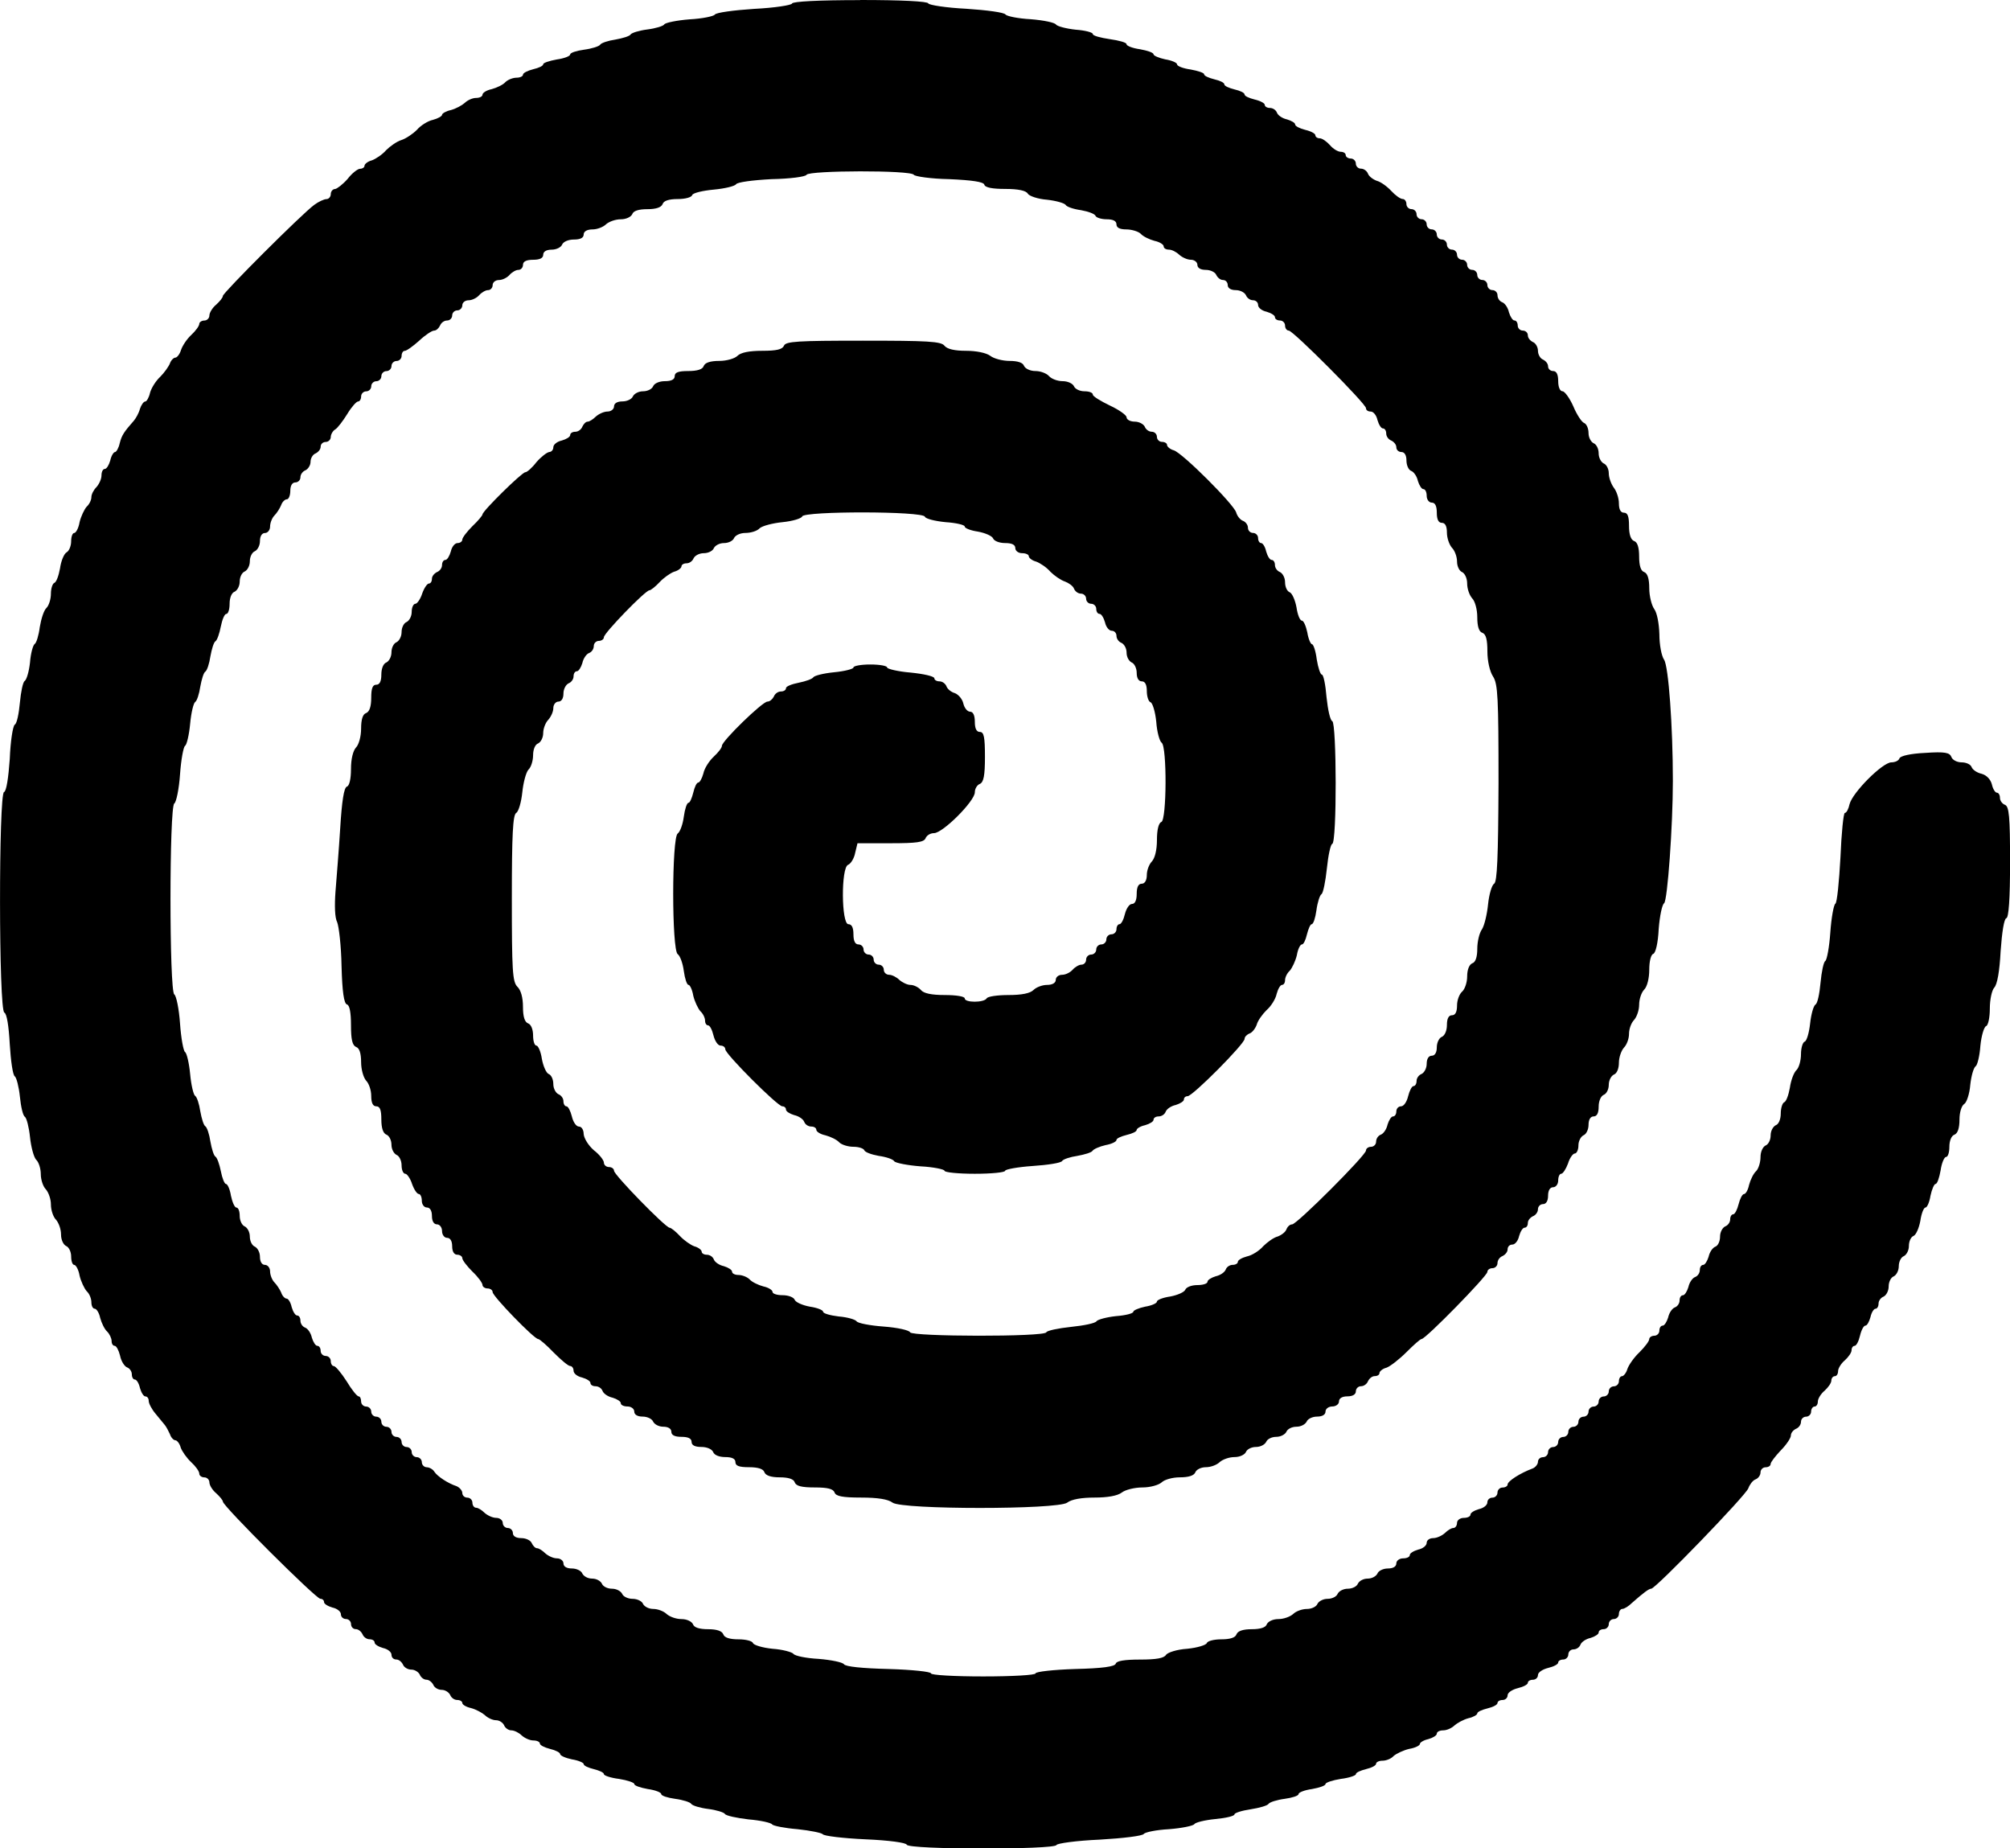
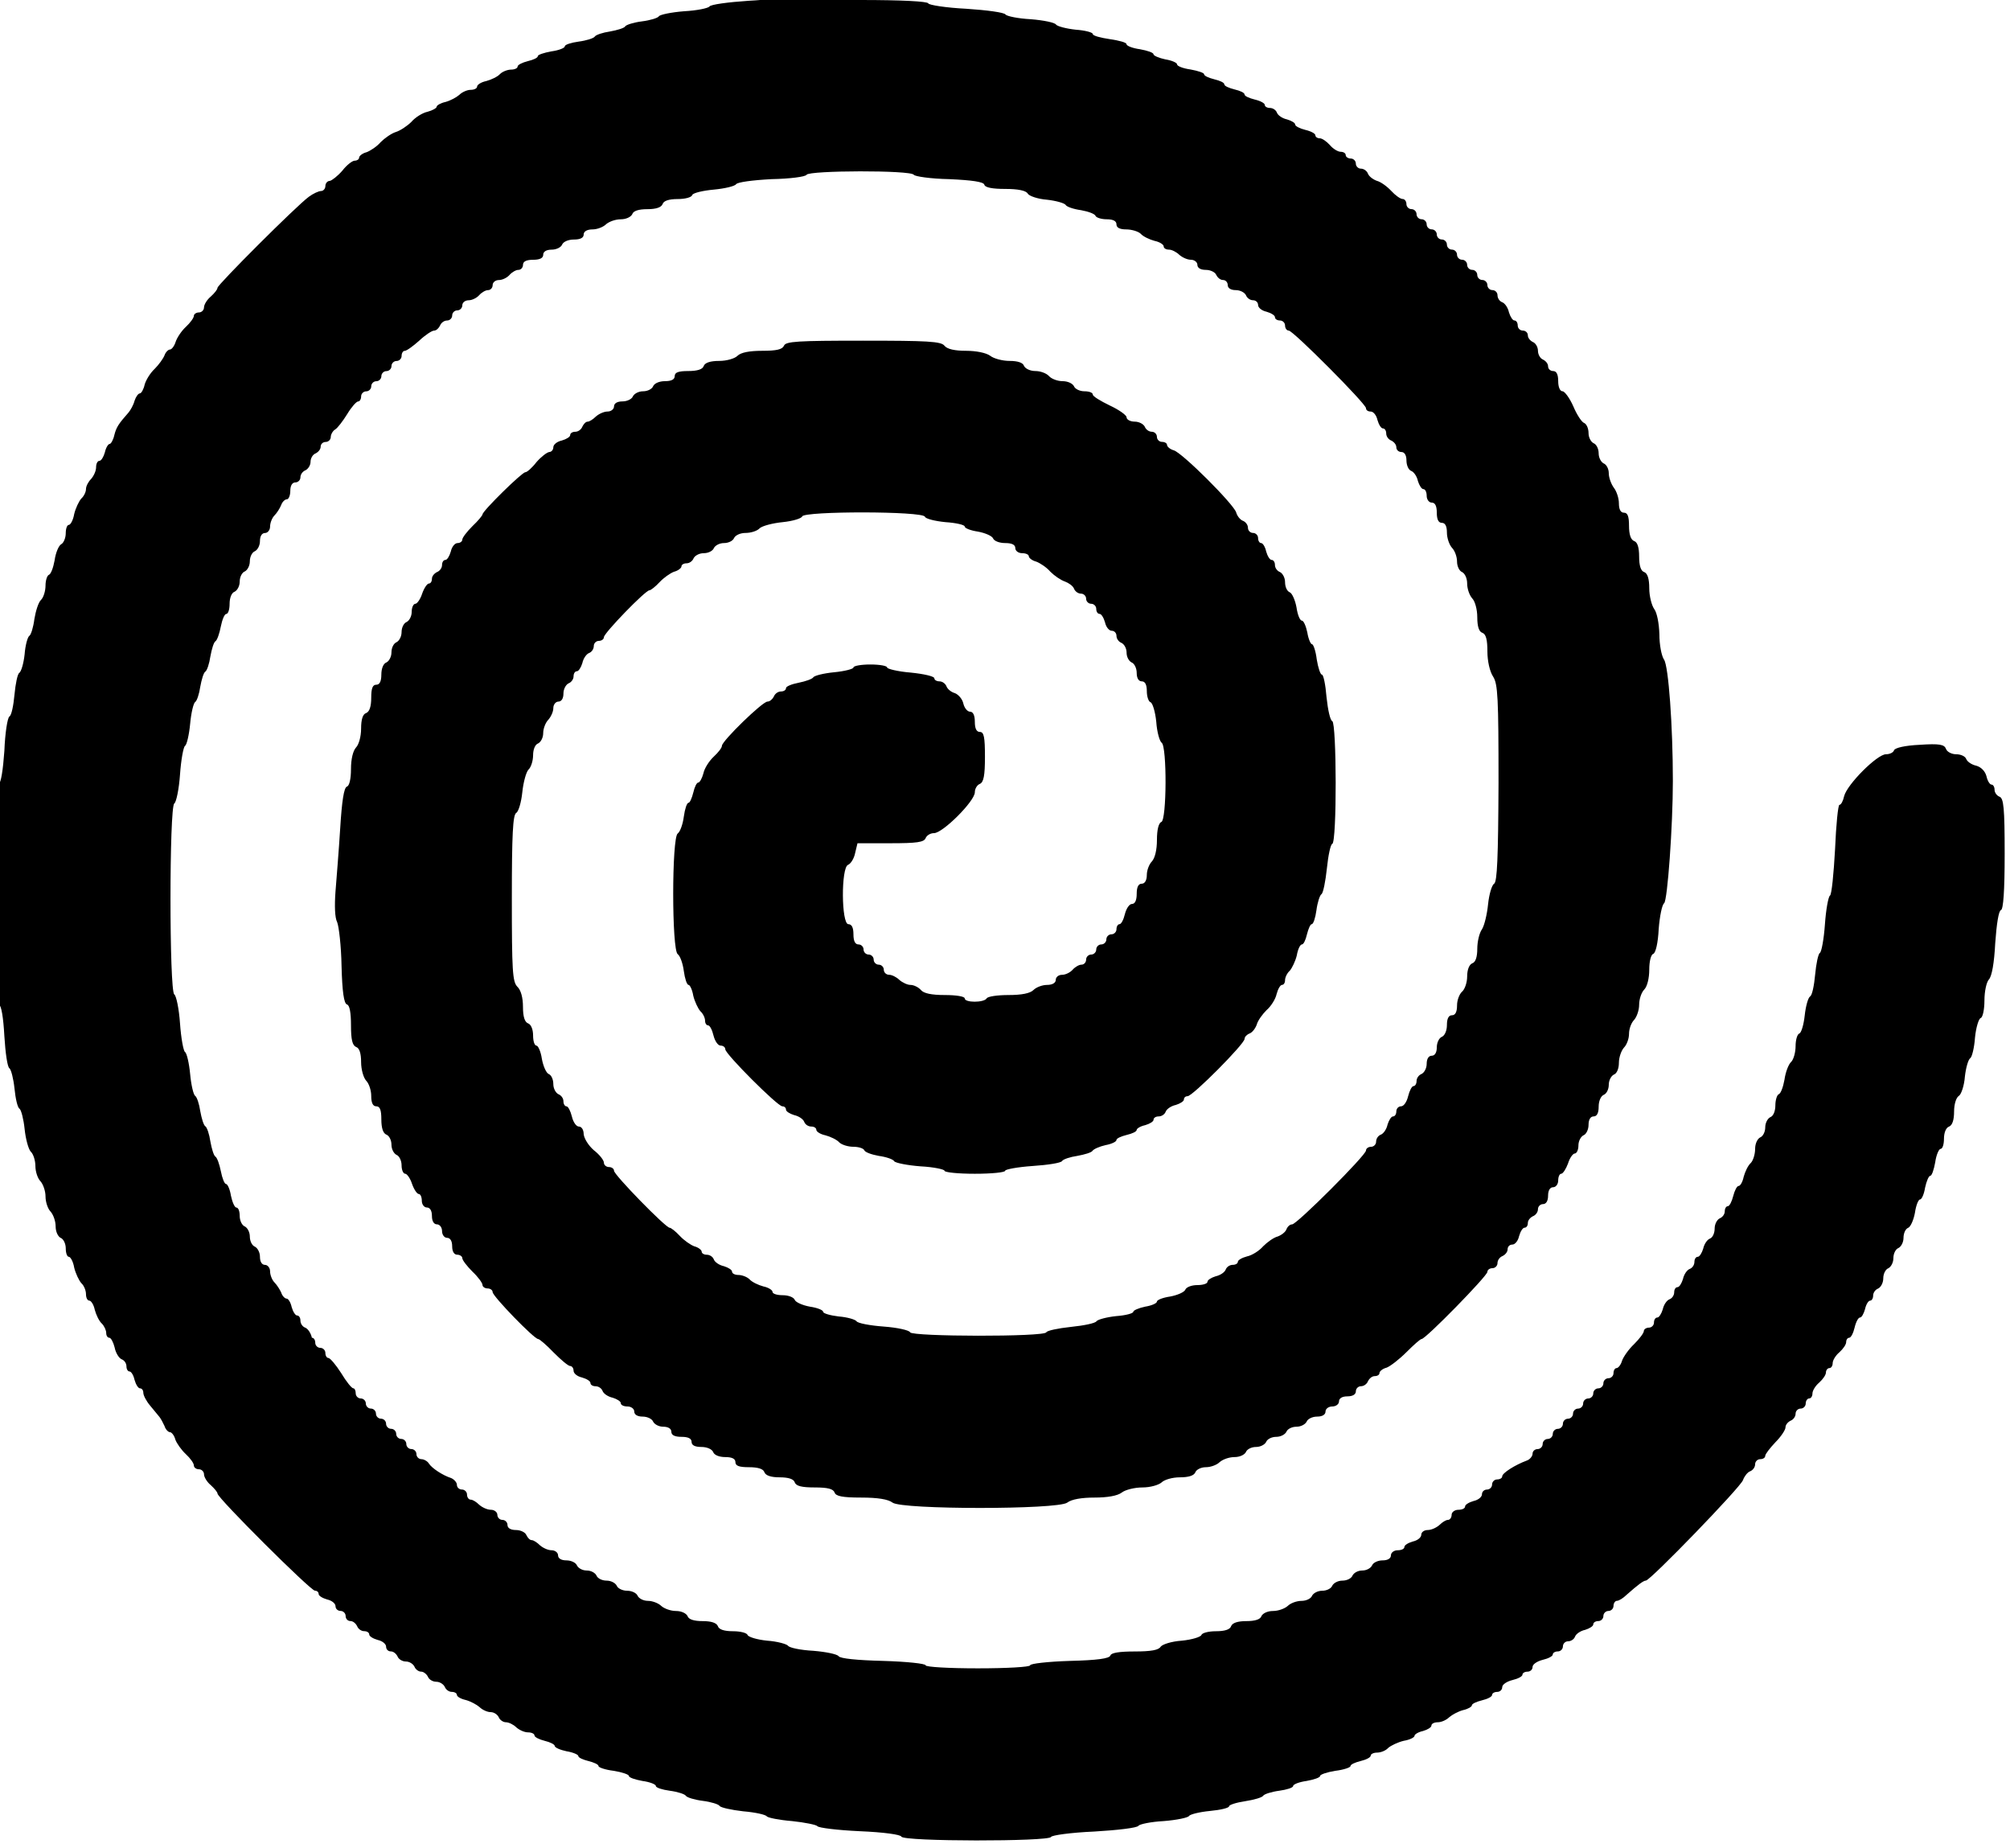
<svg xmlns="http://www.w3.org/2000/svg" version="1.1" width="685.767" height="630.488" viewBox="0,0,685.767,630.488">
  <g transform="translate(-12.086,80.2)">
    <g data-paper-data="{&quot;isPaintingLayer&quot;:true}" fill="#000000" fill-rule="nonzero" stroke="none" stroke-width="1" stroke-linecap="butt" stroke-linejoin="miter" stroke-miterlimit="10" stroke-dasharray="" stroke-dashoffset="0" style="mix-blend-mode: normal">
-       <path d="M305.551,-80.2c14.15,0 23.009,0.46 23.239,1.15c0.23,0.575 6.097,1.496 13,1.841c7.018,0.46 13,1.265 13.345,1.956c0.46,0.575 4.257,1.381 8.628,1.611c4.372,0.345 8.283,1.15 8.628,1.841c0.46,0.575 3.451,1.381 6.673,1.726c3.221,0.23 5.867,0.92 5.867,1.496c0,0.575 2.646,1.265 5.752,1.726c3.221,0.46 5.752,1.15 5.752,1.726c0,0.575 2.071,1.381 4.602,1.726c2.531,0.46 4.602,1.15 4.602,1.726c0,0.46 1.841,1.265 4.027,1.726c2.186,0.345 4.027,1.15 4.027,1.726c0,0.575 2.071,1.381 4.602,1.726c2.531,0.46 4.602,1.15 4.602,1.611c0,0.575 1.611,1.265 3.451,1.726c1.956,0.46 3.451,1.15 3.451,1.726c0,0.575 1.611,1.265 3.451,1.726c1.956,0.46 3.451,1.15 3.451,1.726c0,0.575 1.611,1.265 3.451,1.726c1.956,0.46 3.451,1.265 3.451,1.841c0,0.575 0.805,1.035 1.726,1.035c1.035,0 2.071,0.69 2.416,1.611c0.345,0.92 1.841,1.956 3.451,2.301c1.496,0.46 2.761,1.15 2.761,1.726c0,0.575 1.611,1.381 3.451,1.841c1.956,0.46 3.451,1.265 3.451,1.841c0,0.575 0.69,1.035 1.496,1.035c0.805,0 2.301,1.035 3.451,2.301c1.035,1.265 2.761,2.301 3.681,2.301c0.92,0 1.726,0.46 1.726,1.15c0,0.575 0.805,1.15 1.726,1.15c0.92,0 1.726,0.805 1.726,1.726c0,0.92 0.805,1.726 1.726,1.726c1.035,0 2.071,0.805 2.416,1.726c0.345,0.92 1.726,1.956 2.991,2.416c1.381,0.345 3.566,1.956 4.947,3.451c1.381,1.496 3.106,2.761 3.912,2.761c0.69,0 1.265,0.805 1.265,1.726c0,0.92 0.805,1.726 1.726,1.726c0.92,0 1.726,0.805 1.726,1.726c0,0.92 0.805,1.726 1.726,1.726c0.92,0 1.726,0.805 1.726,1.726c0,0.92 0.805,1.726 1.726,1.726c0.92,0 1.726,0.805 1.726,1.726c0,0.92 0.805,1.726 1.726,1.726c0.92,0 1.726,0.805 1.726,1.726c0,0.92 0.805,1.726 1.726,1.726c0.92,0 1.726,0.805 1.726,1.726c0,0.92 0.805,1.726 1.726,1.726c0.92,0 1.726,0.805 1.726,1.726c0,0.92 0.805,1.726 1.726,1.726c0.92,0 1.726,0.805 1.726,1.726c0,0.92 0.805,1.726 1.726,1.726c0.92,0 1.726,0.805 1.726,1.726c0,0.92 0.805,1.726 1.726,1.726c0.92,0 1.726,0.805 1.726,1.726c0,1.035 0.69,2.071 1.611,2.416c0.92,0.345 1.956,1.841 2.301,3.451c0.46,1.496 1.265,2.761 1.841,2.761c0.69,0 1.15,0.805 1.15,1.726c0,0.92 0.805,1.726 1.726,1.726c0.92,0 1.726,0.69 1.726,1.611c0,0.92 0.805,1.841 1.726,2.301c0.92,0.345 1.726,1.726 1.726,2.991c0,1.265 0.805,2.646 1.726,2.991c0.92,0.46 1.726,1.381 1.726,2.301c0,0.92 0.805,1.611 1.726,1.611c1.15,0 1.726,1.15 1.726,3.451c0,1.956 0.575,3.451 1.496,3.451c0.69,0 2.416,2.301 3.681,5.177c1.15,2.761 2.876,5.407 3.681,5.637c0.805,0.345 1.496,1.841 1.496,3.451c0,1.496 0.805,2.991 1.726,3.451c0.92,0.345 1.726,1.841 1.726,3.451c0,1.496 0.805,2.991 1.726,3.451c0.92,0.345 1.726,1.841 1.726,3.336c0,1.496 0.805,3.681 1.726,4.947c0.92,1.15 1.726,3.566 1.726,5.292c0,2.071 0.575,3.221 1.726,3.221c1.265,0 1.726,1.265 1.726,4.487c0,2.876 0.575,4.717 1.726,5.177c1.15,0.345 1.726,2.186 1.726,5.292c0,3.106 0.575,4.947 1.726,5.292c1.15,0.46 1.726,2.301 1.726,5.522c0,2.646 0.805,5.867 1.726,7.133c0.92,1.265 1.611,4.832 1.726,8.513c0,3.566 0.69,7.363 1.611,8.743c1.496,2.186 2.991,22.549 2.991,41.301c0,15.416 -1.841,40.956 -2.991,41.761c-0.69,0.46 -1.496,4.372 -1.841,8.743c-0.23,4.832 -1.035,8.168 -1.841,8.513c-0.805,0.23 -1.381,2.531 -1.381,5.407c0,2.876 -0.69,5.752 -1.726,6.788c-0.92,0.92 -1.726,3.221 -1.726,5.177c0,1.841 -0.805,4.142 -1.726,5.177c-0.92,0.92 -1.726,2.991 -1.726,4.717c0,1.726 -0.805,3.796 -1.726,4.717c-0.92,1.035 -1.726,3.336 -1.726,5.177c0,1.956 -0.69,3.681 -1.726,4.027c-0.92,0.46 -1.726,1.956 -1.726,3.451c0,1.611 -0.805,3.106 -1.726,3.451c-1.035,0.46 -1.726,2.186 -1.726,4.027c0,2.186 -0.575,3.336 -1.726,3.336c-1.035,0 -1.726,1.035 -1.726,2.876c0,1.611 -0.805,3.221 -1.726,3.566c-0.92,0.46 -1.726,1.956 -1.726,3.451c0,1.496 -0.575,2.761 -1.265,2.761c-0.575,0 -1.726,1.496 -2.301,3.451c-0.69,1.841 -1.726,3.451 -2.301,3.451c-0.575,0 -1.035,1.035 -1.035,2.301c0,1.265 -0.805,2.301 -1.726,2.301c-1.035,0 -1.726,1.035 -1.726,2.876c0,1.841 -0.69,2.876 -1.726,2.876c-0.92,0 -1.726,0.805 -1.726,1.726c0,1.035 -0.805,2.071 -1.726,2.416c-0.92,0.46 -1.726,1.381 -1.726,2.301c0,0.92 -0.46,1.611 -1.15,1.611c-0.575,0 -1.381,1.265 -1.841,2.876c-0.345,1.611 -1.381,2.876 -2.301,2.876c-0.92,0 -1.611,0.69 -1.611,1.611c0,0.92 -0.805,1.841 -1.726,2.301c-0.92,0.345 -1.726,1.381 -1.726,2.416c0,0.92 -0.805,1.726 -1.726,1.726c-0.92,0 -1.726,0.575 -1.726,1.265c0,1.381 -21.053,22.894 -22.434,22.894c-0.46,0 -2.761,2.071 -5.177,4.487c-2.416,2.416 -5.522,4.832 -6.788,5.292c-1.381,0.345 -2.416,1.265 -2.416,1.841c0,0.575 -0.69,1.035 -1.611,1.035c-0.92,0 -1.841,0.805 -2.301,1.726c-0.345,0.92 -1.381,1.726 -2.416,1.726c-0.92,0 -1.726,0.805 -1.726,1.726c0,1.035 -1.035,1.726 -2.876,1.726c-1.841,0 -2.876,0.69 -2.876,1.726c0,0.92 -1.035,1.726 -2.301,1.726c-1.265,0 -2.301,0.805 -2.301,1.726c0,1.035 -1.035,1.726 -2.876,1.726c-1.611,0 -3.221,0.805 -3.566,1.726c-0.46,0.92 -1.956,1.726 -3.451,1.726c-1.611,0 -3.106,0.805 -3.451,1.726c-0.46,0.92 -1.956,1.726 -3.451,1.726c-1.611,0 -3.106,0.805 -3.451,1.726c-0.46,0.92 -1.956,1.726 -3.451,1.726c-1.611,0 -3.106,0.805 -3.451,1.726c-0.46,0.92 -2.071,1.726 -3.912,1.726c-1.841,0 -4.027,0.805 -5.062,1.726c-0.92,0.92 -2.991,1.726 -4.717,1.726c-1.611,0 -3.221,0.805 -3.566,1.726c-0.46,1.15 -2.301,1.726 -5.292,1.726c-2.531,0 -5.292,0.805 -6.212,1.726c-1.035,0.92 -3.912,1.726 -6.558,1.726c-2.646,0 -5.867,0.805 -7.018,1.726c-1.496,1.15 -4.947,1.726 -9.319,1.726c-4.372,0 -7.823,0.575 -9.319,1.726c-3.221,2.416 -56.372,2.416 -59.593,0c-1.496,-1.15 -5.062,-1.726 -10.699,-1.726c-6.442,0 -8.628,-0.46 -9.089,-1.726c-0.46,-1.265 -2.416,-1.726 -6.788,-1.726c-4.372,0 -6.327,-0.46 -6.788,-1.726c-0.345,-1.15 -2.186,-1.726 -5.177,-1.726c-2.876,0 -4.717,-0.575 -5.177,-1.726c-0.345,-1.15 -2.186,-1.726 -5.292,-1.726c-3.336,0 -4.602,-0.46 -4.602,-1.726c0,-1.15 -1.15,-1.726 -3.451,-1.726c-2.071,0 -3.796,-0.69 -4.142,-1.726c-0.46,-1.035 -2.186,-1.726 -4.027,-1.726c-2.186,0 -3.336,-0.575 -3.336,-1.726c0,-1.15 -1.15,-1.726 -3.451,-1.726c-2.301,0 -3.451,-0.575 -3.451,-1.726c0,-1.035 -1.035,-1.726 -2.761,-1.726c-1.496,0 -2.991,-0.805 -3.451,-1.726c-0.345,-0.92 -1.956,-1.726 -3.566,-1.726c-1.841,0 -2.876,-0.69 -2.876,-1.726c0,-0.92 -1.035,-1.726 -2.301,-1.726c-1.265,0 -2.301,-0.46 -2.301,-1.15c0,-0.575 -1.265,-1.381 -2.761,-1.841c-1.611,-0.345 -3.106,-1.381 -3.451,-2.301c-0.345,-0.92 -1.381,-1.611 -2.416,-1.611c-0.92,0 -1.726,-0.46 -1.726,-1.15c0,-0.575 -1.265,-1.381 -2.876,-1.841c-1.611,-0.345 -2.876,-1.381 -2.876,-2.301c0,-0.92 -0.575,-1.611 -1.15,-1.611c-0.69,0 -3.106,-2.071 -5.637,-4.602c-2.416,-2.531 -4.832,-4.602 -5.292,-4.602c-1.381,0 -15.531,-14.611 -15.531,-15.991c0,-0.69 -0.805,-1.265 -1.726,-1.265c-0.92,0 -1.726,-0.575 -1.726,-1.15c0,-0.69 -1.496,-2.761 -3.451,-4.602c-1.841,-1.841 -3.451,-3.912 -3.451,-4.602c0,-0.575 -0.805,-1.15 -1.726,-1.15c-1.035,0 -1.726,-1.035 -1.726,-2.876c0,-1.841 -0.69,-2.876 -1.726,-2.876c-0.92,0 -1.726,-1.035 -1.726,-2.301c0,-1.265 -0.805,-2.301 -1.726,-2.301c-1.035,0 -1.726,-1.035 -1.726,-2.876c0,-1.841 -0.69,-2.876 -1.726,-2.876c-0.92,0 -1.726,-1.035 -1.726,-2.301c0,-1.265 -0.46,-2.301 -1.035,-2.301c-0.575,0 -1.611,-1.496 -2.301,-3.451c-0.575,-1.841 -1.726,-3.451 -2.301,-3.451c-0.69,0 -1.265,-1.265 -1.265,-2.876c0,-1.611 -0.805,-3.221 -1.726,-3.566c-0.92,-0.46 -1.726,-1.956 -1.726,-3.451c0,-1.611 -0.805,-3.106 -1.726,-3.451c-1.15,-0.46 -1.726,-2.301 -1.726,-5.177c0,-3.221 -0.46,-4.487 -1.726,-4.487c-1.15,0 -1.726,-1.15 -1.726,-3.566c0,-1.956 -0.805,-4.257 -1.726,-5.177c-0.92,-1.035 -1.726,-3.796 -1.726,-6.327c0,-2.991 -0.575,-4.832 -1.726,-5.177c-1.265,-0.575 -1.726,-2.531 -1.726,-7.363c0,-4.372 -0.46,-6.903 -1.381,-7.133c-1.035,-0.345 -1.611,-4.372 -1.841,-13.115c-0.115,-6.903 -0.92,-13.575 -1.496,-14.956c-0.805,-1.496 -0.92,-5.637 -0.575,-10.354c0.345,-4.372 1.15,-14.15 1.611,-21.628c0.575,-9.319 1.265,-13.92 2.301,-14.266c0.805,-0.23 1.381,-2.531 1.381,-5.982c0,-3.451 0.69,-6.212 1.726,-7.363c0.92,-0.92 1.726,-3.681 1.726,-6.442c0,-3.106 0.575,-4.947 1.726,-5.292c1.15,-0.46 1.726,-2.301 1.726,-5.177c0,-3.221 0.46,-4.487 1.726,-4.487c1.15,0 1.726,-1.15 1.726,-3.451c0,-2.071 0.69,-3.796 1.726,-4.142c0.92,-0.46 1.726,-1.956 1.726,-3.451c0,-1.611 0.805,-3.106 1.726,-3.451c0.92,-0.46 1.726,-1.956 1.726,-3.451c0,-1.611 0.805,-3.106 1.726,-3.451c0.92,-0.46 1.726,-1.956 1.726,-3.451c0,-1.496 0.575,-2.761 1.265,-2.761c0.575,0 1.726,-1.611 2.301,-3.451c0.69,-1.956 1.726,-3.451 2.301,-3.451c0.575,0 1.035,-0.69 1.035,-1.611c0,-0.92 0.805,-1.841 1.726,-2.301c0.92,-0.345 1.726,-1.381 1.726,-2.416c0,-0.92 0.46,-1.726 1.15,-1.726c0.575,0 1.381,-1.265 1.841,-2.876c0.345,-1.611 1.381,-2.876 2.301,-2.876c0.92,0 1.611,-0.575 1.611,-1.15c0,-0.69 1.611,-2.761 3.451,-4.602c1.956,-1.841 3.451,-3.681 3.451,-4.027c0,-1.15 13.46,-14.381 14.611,-14.381c0.575,0 2.301,-1.496 3.796,-3.451c1.611,-1.841 3.566,-3.336 4.372,-3.451c0.69,0 1.381,-0.69 1.381,-1.611c0,-0.92 1.265,-1.956 2.876,-2.301c1.611,-0.46 2.876,-1.265 2.876,-1.841c0,-0.69 0.805,-1.15 1.726,-1.15c1.035,0 2.071,-0.805 2.416,-1.726c0.46,-0.92 1.15,-1.726 1.841,-1.726c0.575,0 1.841,-0.805 2.761,-1.726c1.035,-0.92 2.761,-1.726 4.027,-1.726c1.15,0 2.186,-0.805 2.186,-1.726c0,-1.035 1.035,-1.726 2.876,-1.726c1.611,0 3.221,-0.805 3.566,-1.726c0.46,-0.92 1.956,-1.726 3.451,-1.726c1.611,0 3.106,-0.805 3.451,-1.726c0.46,-1.035 2.186,-1.726 4.027,-1.726c2.186,0 3.336,-0.575 3.336,-1.726c0,-1.265 1.265,-1.726 4.602,-1.726c3.106,0 4.947,-0.575 5.292,-1.726c0.46,-1.15 2.301,-1.726 5.292,-1.726c2.531,0 5.292,-0.805 6.212,-1.726c1.15,-1.15 4.027,-1.726 8.513,-1.726c4.832,0 6.788,-0.46 7.363,-1.726c0.575,-1.496 4.602,-1.726 26.92,-1.726c22.089,0 26.69,0.23 27.841,1.726c0.92,1.15 3.451,1.726 7.363,1.726c3.451,0 6.903,0.69 8.283,1.726c1.15,0.92 4.142,1.726 6.558,1.726c2.761,0 4.602,0.575 4.947,1.726c0.46,0.92 2.071,1.726 3.912,1.726c1.726,0 3.796,0.805 4.602,1.726c0.805,0.92 2.876,1.726 4.602,1.726c1.841,0 3.451,0.805 3.912,1.726c0.345,0.92 1.956,1.726 3.566,1.726c1.611,0 2.876,0.46 2.876,1.15c0,0.575 2.646,2.186 5.752,3.681c3.221,1.496 5.752,3.336 5.752,4.027c0,0.805 1.265,1.496 2.761,1.496c1.496,0 2.991,0.805 3.451,1.726c0.345,0.92 1.381,1.726 2.416,1.726c0.92,0 1.726,0.805 1.726,1.726c0,0.92 0.805,1.726 1.726,1.726c0.92,0 1.726,0.46 1.726,1.035c0,0.575 1.035,1.496 2.301,1.841c2.991,0.92 20.363,18.292 21.283,21.168c0.345,1.265 1.381,2.531 2.301,2.876c0.92,0.345 1.726,1.381 1.726,2.416c0,0.92 0.805,1.726 1.726,1.726c0.92,0 1.726,0.805 1.726,1.726c0,0.92 0.46,1.726 1.035,1.726c0.575,0 1.381,1.265 1.726,2.876c0.46,1.611 1.265,2.876 1.841,2.876c0.69,0 1.15,0.805 1.15,1.726c0,1.035 0.805,2.071 1.726,2.416c0.92,0.46 1.726,1.956 1.726,3.451c0,1.611 0.69,3.106 1.611,3.451c0.805,0.345 1.841,2.646 2.301,5.177c0.345,2.416 1.15,4.487 1.841,4.487c0.575,0 1.381,1.841 1.841,4.027c0.345,2.186 1.15,4.027 1.611,4.027c0.46,0 1.265,2.301 1.611,5.177c0.46,2.876 1.265,5.177 1.726,5.177c0.575,0 1.265,3.451 1.611,7.708c0.46,4.372 1.265,7.938 1.956,8.168c1.496,0.575 1.611,41.301 0,41.876c-0.575,0.115 -1.381,3.912 -1.841,8.398c-0.46,4.372 -1.265,8.398 -1.841,8.743c-0.575,0.345 -1.381,2.876 -1.726,5.522c-0.345,2.531 -1.035,4.717 -1.611,4.717c-0.46,0 -1.15,1.611 -1.611,3.451c-0.46,1.956 -1.15,3.451 -1.726,3.451c-0.575,0 -1.381,1.611 -1.726,3.681c-0.46,1.956 -1.611,4.372 -2.416,5.292c-0.92,0.805 -1.611,2.301 -1.611,3.221c0,0.92 -0.46,1.611 -1.035,1.611c-0.575,0 -1.381,1.381 -1.841,3.106c-0.345,1.726 -1.956,4.257 -3.451,5.522c-1.381,1.381 -2.991,3.566 -3.336,4.947c-0.46,1.265 -1.496,2.646 -2.416,2.991c-0.92,0.345 -1.726,1.15 -1.726,1.841c0,1.726 -17.717,19.558 -19.443,19.558c-0.69,0 -1.265,0.46 -1.265,1.15c0,0.575 -1.265,1.381 -2.761,1.841c-1.611,0.345 -3.106,1.381 -3.451,2.301c-0.345,0.92 -1.381,1.611 -2.416,1.611c-0.92,0 -1.726,0.46 -1.726,1.15c0,0.575 -1.265,1.381 -2.876,1.841c-1.611,0.345 -2.876,1.15 -2.876,1.611c0,0.575 -1.496,1.265 -3.451,1.726c-1.841,0.46 -3.451,1.15 -3.451,1.726c0,0.575 -1.726,1.381 -3.681,1.726c-2.071,0.46 -4.142,1.381 -4.487,1.956c-0.345,0.575 -2.646,1.265 -5.177,1.726c-2.416,0.345 -4.832,1.15 -5.177,1.726c-0.345,0.69 -4.947,1.381 -10.124,1.726c-5.062,0.345 -9.319,1.15 -9.319,1.611c0,0.575 -4.602,1.035 -10.354,1.035c-5.637,0 -10.354,-0.46 -10.354,-1.035c0,-0.46 -3.681,-1.265 -8.168,-1.496c-4.487,-0.345 -8.513,-1.15 -8.973,-1.726c-0.345,-0.69 -2.761,-1.496 -5.292,-1.841c-2.531,-0.46 -4.717,-1.265 -4.947,-1.956c-0.23,-0.575 -1.841,-1.15 -3.681,-1.15c-1.841,0 -4.027,-0.69 -4.832,-1.496c-0.805,-0.92 -2.991,-1.956 -4.717,-2.416c-1.726,-0.345 -3.106,-1.265 -3.106,-1.841c0,-0.69 -0.805,-1.15 -1.726,-1.15c-1.035,0 -2.071,-0.69 -2.416,-1.611c-0.345,-0.92 -1.841,-1.956 -3.451,-2.301c-1.496,-0.46 -2.761,-1.265 -2.761,-1.841c0,-0.69 -0.575,-1.15 -1.265,-1.15c-1.611,0 -19.443,-17.832 -19.443,-19.443c0,-0.69 -0.69,-1.265 -1.611,-1.265c-0.92,0 -1.956,-1.611 -2.416,-3.451c-0.46,-1.956 -1.265,-3.451 -1.841,-3.451c-0.575,0 -1.035,-0.69 -1.035,-1.611c0,-0.92 -0.69,-2.416 -1.611,-3.221c-0.805,-0.92 -1.956,-3.336 -2.416,-5.292c-0.345,-2.071 -1.15,-3.681 -1.611,-3.681c-0.575,0 -1.265,-2.186 -1.611,-4.717c-0.345,-2.646 -1.265,-5.177 -2.071,-5.752c-2.071,-1.265 -2.071,-39.92 0,-41.186c0.805,-0.575 1.726,-3.106 2.071,-5.752c0.345,-2.531 1.035,-4.717 1.611,-4.717c0.46,0 1.15,-1.611 1.611,-3.451c0.46,-1.956 1.15,-3.451 1.726,-3.451c0.46,0 1.265,-1.381 1.726,-3.106c0.345,-1.726 1.956,-4.257 3.566,-5.752c1.496,-1.381 2.761,-2.991 2.761,-3.681c0,-1.611 13.805,-15.071 15.531,-15.071c0.805,0 1.726,-0.805 2.186,-1.726c0.345,-0.92 1.381,-1.726 2.416,-1.726c0.92,0 1.726,-0.46 1.726,-1.15c0,-0.575 1.956,-1.381 4.372,-1.841c2.301,-0.46 4.602,-1.265 4.947,-1.841c0.345,-0.575 3.566,-1.381 7.133,-1.726c3.681,-0.345 6.558,-1.15 6.558,-1.611c0,-0.575 2.646,-1.035 5.752,-1.035c3.221,0 5.752,0.46 5.752,1.035c0,0.46 3.681,1.381 8.053,1.726c4.487,0.46 8.053,1.265 8.053,1.956c0,0.575 0.805,1.035 1.726,1.035c1.035,0 2.071,0.805 2.416,1.726c0.345,0.92 1.611,1.956 2.876,2.301c1.15,0.46 2.531,1.956 2.876,3.566c0.345,1.496 1.381,2.761 2.301,2.761c1.035,0 1.611,1.265 1.611,3.451c0,2.301 0.575,3.451 1.726,3.451c1.381,0 1.726,1.726 1.726,8.513c0,6.442 -0.46,8.628 -1.726,9.204c-0.92,0.345 -1.726,1.611 -1.726,2.876c0,2.991 -10.929,13.92 -13.92,13.92c-1.265,0 -2.531,0.805 -2.876,1.726c-0.575,1.381 -2.991,1.726 -11.965,1.726h-11.274l-0.805,3.336c-0.345,1.841 -1.496,3.681 -2.416,4.027c-2.416,0.92 -2.301,20.248 0.115,20.248c1.15,0 1.726,1.15 1.726,3.451c0,2.301 0.575,3.451 1.726,3.451c0.92,0 1.726,0.805 1.726,1.726c0,0.92 0.805,1.726 1.726,1.726c0.92,0 1.726,0.805 1.726,1.726c0,0.92 0.805,1.726 1.726,1.726c0.92,0 1.726,0.805 1.726,1.726c0,0.92 0.805,1.726 1.841,1.726c0.92,0 2.531,0.805 3.451,1.726c1.035,0.92 2.761,1.726 3.796,1.726c1.15,0 2.761,0.805 3.566,1.726c0.92,1.15 3.566,1.726 8.168,1.726c3.796,0 6.788,0.46 6.788,1.15c0,1.496 6.558,1.496 7.478,0c0.345,-0.69 3.796,-1.15 7.478,-1.15c4.487,0 7.363,-0.575 8.513,-1.726c0.92,-0.92 2.991,-1.726 4.602,-1.726c1.841,0 2.991,-0.69 2.991,-1.726c0,-0.92 0.92,-1.726 2.186,-1.726c1.15,0 2.761,-0.805 3.566,-1.726c0.805,-0.92 2.186,-1.726 2.991,-1.726c0.92,0 1.611,-0.805 1.611,-1.726c0,-0.92 0.805,-1.726 1.726,-1.726c0.92,0 1.726,-0.805 1.726,-1.726c0,-0.92 0.805,-1.726 1.726,-1.726c0.92,0 1.726,-0.805 1.726,-1.726c0,-0.92 0.805,-1.726 1.726,-1.726c0.92,0 1.726,-0.805 1.726,-1.726c0,-0.92 0.46,-1.726 1.035,-1.726c0.575,0 1.381,-1.496 1.841,-3.451c0.46,-1.841 1.496,-3.451 2.416,-3.451c1.035,0 1.611,-1.265 1.611,-3.451c0,-2.301 0.575,-3.451 1.726,-3.451c1.035,0 1.726,-1.15 1.726,-2.991c0,-1.611 0.805,-3.681 1.726,-4.602c1.035,-1.15 1.726,-3.912 1.726,-7.363c0,-3.451 0.575,-5.752 1.496,-6.097c1.841,-0.575 1.956,-25.77 0.115,-27.035c-0.69,-0.46 -1.611,-3.681 -1.841,-7.133c-0.345,-3.451 -1.265,-6.442 -1.956,-6.673c-0.69,-0.23 -1.265,-1.956 -1.265,-3.796c0,-2.186 -0.575,-3.336 -1.726,-3.336c-1.035,0 -1.726,-1.035 -1.726,-2.876c0,-1.611 -0.805,-3.221 -1.726,-3.566c-0.92,-0.46 -1.726,-1.841 -1.726,-3.336c0,-1.496 -0.805,-2.876 -1.726,-3.336c-0.92,-0.345 -1.726,-1.381 -1.726,-2.416c0,-0.92 -0.69,-1.726 -1.611,-1.726c-0.92,0 -1.956,-1.265 -2.301,-2.876c-0.46,-1.611 -1.265,-2.876 -1.841,-2.876c-0.69,0 -1.15,-0.805 -1.15,-1.726c0,-0.92 -0.805,-1.726 -1.726,-1.726c-0.92,0 -1.726,-0.805 -1.726,-1.726c0,-0.92 -0.805,-1.726 -1.726,-1.726c-1.035,0 -2.071,-0.805 -2.416,-1.726c-0.345,-0.92 -1.841,-1.956 -3.106,-2.416c-1.381,-0.46 -3.566,-1.956 -4.947,-3.336c-1.265,-1.496 -3.566,-2.991 -4.832,-3.451c-1.381,-0.345 -2.531,-1.265 -2.531,-1.841c0,-0.575 -1.035,-1.035 -2.301,-1.035c-1.265,0 -2.301,-0.805 -2.301,-1.726c0,-1.15 -1.15,-1.726 -3.451,-1.726c-1.956,0 -3.796,-0.69 -4.142,-1.611c-0.345,-0.805 -2.646,-1.841 -5.177,-2.301c-2.416,-0.345 -4.487,-1.15 -4.487,-1.726c0,-0.575 -2.991,-1.265 -6.558,-1.496c-3.566,-0.345 -6.788,-1.15 -7.018,-1.841c-0.575,-1.956 -41.301,-1.956 -41.876,-0.115c-0.23,0.69 -3.221,1.611 -6.673,1.956c-3.451,0.345 -6.903,1.265 -7.823,2.071c-0.805,0.92 -2.991,1.611 -4.832,1.611c-1.841,0 -3.451,0.805 -3.912,1.726c-0.345,0.92 -1.841,1.726 -3.451,1.726c-1.496,0 -2.991,0.805 -3.451,1.726c-0.345,0.92 -1.841,1.726 -3.451,1.726c-1.496,0 -2.991,0.805 -3.451,1.726c-0.345,0.92 -1.381,1.726 -2.416,1.726c-0.92,0 -1.726,0.46 -1.726,1.035c0,0.575 -1.15,1.496 -2.531,1.841c-1.265,0.46 -3.566,2.071 -4.947,3.566c-1.381,1.496 -2.991,2.761 -3.451,2.761c-1.381,0 -15.531,14.611 -15.531,15.991c0,0.69 -0.805,1.265 -1.726,1.265c-0.92,0 -1.726,0.805 -1.726,1.726c0,1.035 -0.69,2.071 -1.611,2.416c-0.92,0.345 -1.956,1.841 -2.301,3.451c-0.46,1.496 -1.265,2.761 -1.841,2.761c-0.69,0 -1.15,0.805 -1.15,1.726c0,1.035 -0.805,2.071 -1.726,2.416c-0.92,0.46 -1.726,1.956 -1.726,3.451c0,1.726 -0.69,2.761 -1.726,2.761c-0.92,0 -1.726,1.035 -1.726,2.186c0,1.265 -0.805,2.991 -1.726,4.027c-0.92,0.92 -1.726,2.991 -1.726,4.487c0,1.611 -0.805,3.106 -1.726,3.566c-1.035,0.345 -1.726,2.071 -1.726,4.027c0,1.841 -0.69,4.142 -1.611,4.947c-0.805,0.92 -1.726,4.372 -2.071,7.708c-0.345,3.336 -1.265,6.558 -2.071,7.018c-1.15,0.69 -1.496,7.363 -1.496,29.106c0,24.735 0.23,28.416 1.841,30.142c1.265,1.15 1.956,3.796 1.956,6.903c0,3.336 0.575,5.177 1.726,5.637c1.035,0.345 1.726,2.071 1.726,4.142c0,1.841 0.46,3.451 1.15,3.451c0.575,0 1.496,2.071 1.841,4.487c0.46,2.531 1.496,4.832 2.301,5.177c0.92,0.345 1.611,1.841 1.611,3.451c0,1.496 0.805,2.991 1.726,3.451c0.92,0.345 1.726,1.381 1.726,2.416c0,0.92 0.46,1.726 1.035,1.726c0.575,0 1.381,1.611 1.841,3.451c0.46,1.956 1.496,3.451 2.416,3.451c0.92,0 1.611,1.15 1.611,2.531c0.115,1.496 1.611,3.912 3.451,5.522c1.956,1.496 3.451,3.451 3.451,4.257c0,0.805 0.805,1.496 1.726,1.496c0.92,0 1.726,0.575 1.726,1.265c0,1.381 17.602,19.443 18.982,19.443c0.46,0 2.071,1.265 3.451,2.761c1.381,1.496 3.681,3.106 4.947,3.566c1.381,0.345 2.531,1.265 2.531,1.841c0,0.575 0.805,1.035 1.726,1.035c1.035,0 2.071,0.69 2.416,1.611c0.345,0.92 1.841,1.956 3.451,2.301c1.496,0.46 2.761,1.265 2.761,1.841c0,0.69 1.035,1.15 2.186,1.15c1.265,0 2.991,0.69 3.796,1.496c0.805,0.92 2.991,1.956 4.717,2.416c1.726,0.345 3.106,1.265 3.106,1.841c0,0.69 1.611,1.15 3.451,1.15c1.956,0 3.796,0.69 4.142,1.611c0.345,0.805 2.646,1.841 5.177,2.301c2.416,0.345 4.487,1.15 4.487,1.726c0,0.575 2.416,1.265 5.292,1.611c2.991,0.23 5.637,1.035 6.097,1.611c0.345,0.69 4.602,1.496 9.319,1.841c4.717,0.345 8.743,1.265 8.973,1.956c0.575,1.496 45.903,1.611 46.478,0c0.23,-0.575 4.027,-1.381 8.398,-1.841c4.487,-0.46 8.398,-1.265 8.743,-1.956c0.46,-0.575 3.451,-1.381 6.673,-1.726c3.221,-0.23 5.867,-0.92 5.867,-1.496c0,-0.46 1.841,-1.265 4.027,-1.726c2.186,-0.345 4.027,-1.15 4.027,-1.726c0,-0.575 2.071,-1.381 4.487,-1.726c2.531,-0.46 4.832,-1.496 5.177,-2.301c0.345,-0.92 2.186,-1.611 4.142,-1.611c1.841,0 3.451,-0.46 3.451,-1.15c0,-0.575 1.265,-1.381 2.761,-1.841c1.611,-0.345 3.106,-1.381 3.451,-2.301c0.345,-0.92 1.381,-1.611 2.416,-1.611c0.92,0 1.726,-0.46 1.726,-1.035c0,-0.575 1.381,-1.381 3.106,-1.841c1.726,-0.345 4.257,-1.956 5.522,-3.451c1.381,-1.381 3.566,-2.991 4.947,-3.336c1.265,-0.46 2.646,-1.496 2.991,-2.416c0.345,-0.92 1.15,-1.726 1.956,-1.726c1.611,0 25.195,-23.584 25.195,-25.195c0,-0.69 0.805,-1.265 1.726,-1.265c0.92,0 1.726,-0.805 1.726,-1.726c0,-1.035 0.69,-2.071 1.611,-2.416c0.92,-0.345 1.956,-1.841 2.301,-3.451c0.46,-1.496 1.265,-2.761 1.841,-2.761c0.69,0 1.15,-0.805 1.15,-1.726c0,-0.92 0.69,-1.726 1.611,-1.726c0.92,0 1.956,-1.496 2.416,-3.451c0.46,-1.841 1.265,-3.451 1.841,-3.451c0.575,0 1.035,-0.805 1.035,-1.726c0,-1.035 0.805,-2.071 1.726,-2.416c0.92,-0.46 1.726,-1.956 1.726,-3.451c0,-1.726 0.69,-2.761 1.726,-2.761c1.035,0 1.726,-1.035 1.726,-2.876c0,-1.611 0.805,-3.221 1.726,-3.566c1.035,-0.46 1.726,-2.186 1.726,-4.027c0,-2.186 0.575,-3.336 1.726,-3.336c1.15,0 1.726,-1.15 1.726,-3.336c0,-1.841 0.805,-3.912 1.726,-4.717c0.92,-0.805 1.726,-3.106 1.726,-5.177c0,-2.301 0.69,-4.027 1.726,-4.487c1.15,-0.345 1.726,-2.186 1.726,-4.947c0,-2.416 0.69,-5.407 1.611,-6.673c0.805,-1.265 1.726,-5.062 2.071,-8.513c0.345,-3.336 1.265,-6.558 2.071,-7.018c1.035,-0.69 1.381,-8.858 1.496,-34.283c0,-29.221 -0.23,-33.823 -1.841,-36.354c-1.15,-1.726 -1.956,-5.292 -1.956,-8.628c0,-3.912 -0.46,-5.867 -1.726,-6.327c-1.15,-0.345 -1.726,-2.186 -1.726,-5.292c0,-2.761 -0.805,-5.522 -1.726,-6.442c-0.92,-1.035 -1.726,-3.221 -1.726,-5.062c0,-1.841 -0.805,-3.451 -1.726,-3.912c-0.92,-0.345 -1.726,-1.956 -1.726,-3.566c0,-1.726 -0.805,-3.796 -1.726,-4.717c-0.92,-1.035 -1.726,-3.336 -1.726,-5.177c0,-2.186 -0.575,-3.336 -1.726,-3.336c-1.15,0 -1.726,-1.15 -1.726,-3.451c0,-2.301 -0.575,-3.451 -1.726,-3.451c-0.92,0 -1.726,-1.035 -1.726,-2.301c0,-1.265 -0.46,-2.301 -1.15,-2.301c-0.575,0 -1.381,-1.265 -1.841,-2.761c-0.345,-1.611 -1.381,-3.106 -2.301,-3.451c-0.92,-0.345 -1.611,-1.956 -1.611,-3.566c0,-1.841 -0.69,-2.876 -1.726,-2.876c-0.92,0 -1.726,-0.69 -1.726,-1.611c0,-0.92 -0.805,-1.841 -1.726,-2.301c-0.92,-0.345 -1.726,-1.381 -1.726,-2.416c0,-0.92 -0.46,-1.726 -1.15,-1.726c-0.575,0 -1.381,-1.265 -1.841,-2.876c-0.345,-1.611 -1.381,-2.876 -2.301,-2.876c-0.92,0 -1.611,-0.46 -1.611,-1.15c0,-1.496 -24.85,-26.46 -26.345,-26.46c-0.69,0 -1.265,-0.805 -1.265,-1.726c0,-0.92 -0.805,-1.726 -1.726,-1.726c-0.92,0 -1.726,-0.46 -1.726,-1.15c0,-0.575 -1.265,-1.381 -2.876,-1.841c-1.611,-0.345 -2.876,-1.381 -2.876,-2.301c0,-0.92 -0.805,-1.611 -1.726,-1.611c-1.035,0 -2.071,-0.805 -2.416,-1.726c-0.46,-0.92 -1.956,-1.726 -3.451,-1.726c-1.726,0 -2.761,-0.69 -2.761,-1.726c0,-0.92 -0.69,-1.726 -1.611,-1.726c-0.92,0 -1.841,-0.805 -2.301,-1.726c-0.345,-0.92 -1.956,-1.726 -3.566,-1.726c-1.841,0 -2.876,-0.69 -2.876,-1.726c0,-0.92 -1.035,-1.726 -2.186,-1.726c-1.265,0 -2.991,-0.805 -4.027,-1.726c-0.92,-0.92 -2.531,-1.726 -3.451,-1.726c-1.035,0 -1.841,-0.46 -1.841,-1.15c0,-0.575 -1.381,-1.496 -3.106,-1.841c-1.726,-0.46 -3.912,-1.496 -4.717,-2.416c-0.805,-0.805 -3.106,-1.496 -4.947,-1.496c-2.186,0 -3.336,-0.575 -3.336,-1.726c0,-1.15 -1.15,-1.726 -3.336,-1.726c-1.841,0 -3.566,-0.575 -3.796,-1.15c-0.23,-0.69 -2.416,-1.496 -4.947,-1.956c-2.531,-0.345 -4.947,-1.15 -5.292,-1.841c-0.46,-0.575 -3.221,-1.381 -6.327,-1.726c-3.106,-0.23 -6.097,-1.265 -6.558,-2.071c-0.575,-1.035 -3.221,-1.611 -7.708,-1.611c-4.372,0 -6.903,-0.46 -7.133,-1.496c-0.345,-0.92 -4.142,-1.496 -11.965,-1.841c-6.212,-0.115 -11.735,-0.92 -12.08,-1.496c-1.035,-1.611 -35.664,-1.496 -36.584,0c-0.345,0.69 -5.752,1.381 -11.965,1.496c-6.558,0.345 -11.62,1.035 -12.08,1.726c-0.46,0.69 -3.912,1.496 -7.593,1.841c-3.796,0.345 -7.133,1.15 -7.363,1.841c-0.23,0.805 -2.416,1.381 -4.947,1.381c-2.991,0 -4.832,0.575 -5.177,1.726c-0.46,1.15 -2.301,1.726 -5.177,1.726c-2.991,0 -4.832,0.575 -5.177,1.726c-0.46,0.92 -2.071,1.726 -3.912,1.726c-1.841,0 -4.027,0.805 -5.062,1.726c-0.92,0.92 -2.991,1.726 -4.602,1.726c-1.841,0 -2.991,0.69 -2.991,1.726c0,1.15 -1.15,1.726 -3.336,1.726c-1.841,0 -3.566,0.69 -4.027,1.726c-0.345,0.92 -1.956,1.726 -3.566,1.726c-1.841,0 -2.876,0.69 -2.876,1.726c0,1.15 -1.15,1.726 -3.451,1.726c-2.301,0 -3.451,0.575 -3.451,1.726c0,0.92 -0.69,1.726 -1.611,1.726c-0.805,0 -2.186,0.805 -2.991,1.726c-0.805,0.92 -2.416,1.726 -3.566,1.726c-1.265,0 -2.186,0.805 -2.186,1.726c0,0.92 -0.69,1.726 -1.611,1.726c-0.805,0 -2.186,0.805 -2.991,1.726c-0.805,0.92 -2.416,1.726 -3.566,1.726c-1.265,0 -2.186,0.805 -2.186,1.726c0,0.92 -0.805,1.726 -1.726,1.726c-0.92,0 -1.726,0.805 -1.726,1.726c0,0.92 -0.805,1.726 -1.726,1.726c-1.035,0 -2.071,0.805 -2.416,1.726c-0.46,0.92 -1.265,1.726 -2.071,1.726c-0.69,0 -2.991,1.496 -5.062,3.451c-2.071,1.841 -4.257,3.451 -4.947,3.451c-0.575,0 -1.035,0.805 -1.035,1.726c0,0.92 -0.805,1.726 -1.726,1.726c-0.92,0 -1.726,0.805 -1.726,1.726c0,0.92 -0.805,1.726 -1.726,1.726c-0.92,0 -1.726,0.805 -1.726,1.726c0,0.92 -0.805,1.726 -1.726,1.726c-0.92,0 -1.726,0.805 -1.726,1.726c0,0.92 -0.805,1.726 -1.726,1.726c-0.92,0 -1.726,0.805 -1.726,1.726c0,0.92 -0.46,1.726 -1.035,1.726c-0.575,0 -2.301,1.956 -3.681,4.257c-1.496,2.416 -3.336,4.832 -4.142,5.292c-0.805,0.46 -1.496,1.726 -1.496,2.531c0,0.92 -0.805,1.726 -1.726,1.726c-0.92,0 -1.726,0.69 -1.726,1.611c0,0.92 -0.805,1.841 -1.726,2.301c-0.92,0.345 -1.726,1.611 -1.726,2.876c0,1.15 -0.805,2.416 -1.726,2.876c-0.92,0.345 -1.726,1.381 -1.726,2.416c0,0.92 -0.805,1.726 -1.726,1.726c-1.035,0 -1.726,1.035 -1.726,2.876c0,1.611 -0.575,2.876 -1.15,2.876c-0.69,0 -1.611,0.92 -1.956,1.956c-0.46,1.15 -1.496,2.761 -2.301,3.566c-0.805,0.805 -1.496,2.531 -1.496,3.796c0,1.15 -0.805,2.186 -1.726,2.186c-1.035,0 -1.726,1.035 -1.726,2.761c0,1.496 -0.805,2.991 -1.726,3.451c-0.92,0.345 -1.726,1.841 -1.726,3.451c0,1.496 -0.805,2.991 -1.726,3.451c-0.92,0.345 -1.726,1.841 -1.726,3.451c0,1.496 -0.805,2.991 -1.726,3.451c-1.035,0.345 -1.726,2.071 -1.726,4.142c0,1.841 -0.46,3.451 -1.15,3.451c-0.575,0 -1.381,1.956 -1.841,4.257c-0.46,2.416 -1.265,4.717 -1.841,5.062c-0.575,0.345 -1.265,2.646 -1.726,5.177c-0.345,2.416 -1.15,4.832 -1.726,5.177c-0.575,0.345 -1.265,2.646 -1.726,5.177c-0.345,2.416 -1.15,4.832 -1.726,5.177c-0.575,0.345 -1.381,3.681 -1.726,7.478c-0.345,3.681 -1.15,7.133 -1.726,7.478c-0.575,0.345 -1.381,4.832 -1.726,9.779c-0.345,4.947 -1.265,9.434 -1.956,9.894c-1.726,1.15 -1.726,63.965 0,65.115c0.69,0.46 1.611,4.947 1.956,9.894c0.345,4.947 1.15,9.434 1.726,9.779c0.575,0.345 1.381,3.796 1.726,7.478c0.345,3.796 1.15,7.133 1.726,7.478c0.575,0.345 1.381,2.761 1.726,5.177c0.46,2.531 1.15,4.832 1.726,5.177c0.575,0.345 1.381,2.761 1.726,5.177c0.46,2.531 1.15,4.832 1.726,5.177c0.575,0.345 1.381,2.646 1.841,4.947c0.46,2.416 1.265,4.372 1.726,4.372c0.575,0 1.381,1.841 1.726,4.027c0.46,2.186 1.265,4.027 1.841,4.027c0.69,0 1.15,1.265 1.15,2.876c0,1.611 0.805,3.221 1.726,3.566c0.92,0.46 1.726,1.956 1.726,3.451c0,1.611 0.805,3.106 1.726,3.451c0.92,0.46 1.726,1.956 1.726,3.451c0,1.726 0.69,2.761 1.726,2.761c0.92,0 1.726,1.035 1.726,2.186c0,1.265 0.69,2.991 1.496,3.796c0.805,0.805 1.841,2.416 2.301,3.451c0.345,1.15 1.265,2.071 1.841,2.071c0.575,0 1.381,1.265 1.726,2.876c0.46,1.611 1.265,2.876 1.841,2.876c0.69,0 1.15,0.805 1.15,1.726c0,1.035 0.69,2.071 1.611,2.416c0.92,0.345 1.956,1.841 2.301,3.451c0.46,1.496 1.265,2.761 1.841,2.761c0.69,0 1.15,0.805 1.15,1.726c0,0.92 0.805,1.726 1.726,1.726c0.92,0 1.726,0.805 1.726,1.726c0,0.92 0.46,1.726 1.035,1.726c0.575,0 2.531,2.301 4.372,5.177c1.726,2.876 3.566,5.177 4.142,5.177c0.46,0 0.805,0.805 0.805,1.726c0,0.92 0.805,1.726 1.726,1.726c0.92,0 1.726,0.805 1.726,1.726c0,0.92 0.805,1.726 1.726,1.726c0.92,0 1.726,0.805 1.726,1.726c0,0.92 0.805,1.726 1.726,1.726c0.92,0 1.726,0.805 1.726,1.726c0,0.92 0.805,1.726 1.726,1.726c0.92,0 1.726,0.805 1.726,1.726c0,0.92 0.805,1.726 1.726,1.726c0.92,0 1.726,0.805 1.726,1.726c0,0.92 0.805,1.726 1.726,1.726c0.92,0 1.726,0.805 1.726,1.726c0,0.92 0.805,1.726 1.726,1.726c0.805,0 2.071,0.69 2.531,1.496c1.035,1.611 4.717,4.027 7.593,4.947c1.035,0.46 1.956,1.496 1.956,2.301c0,0.92 0.805,1.611 1.726,1.611c0.92,0 1.726,0.805 1.726,1.726c0,0.92 0.575,1.726 1.265,1.726c0.69,0 1.956,0.805 2.876,1.726c1.035,0.92 2.761,1.726 4.027,1.726c1.15,0 2.186,0.805 2.186,1.726c0,0.92 0.805,1.726 1.726,1.726c0.92,0 1.726,0.805 1.726,1.726c0,1.035 1.035,1.726 2.876,1.726c1.611,0 3.221,0.805 3.566,1.726c0.46,0.92 1.15,1.726 1.841,1.726c0.575,0 1.841,0.805 2.761,1.726c1.035,0.92 2.761,1.726 4.027,1.726c1.15,0 2.186,0.805 2.186,1.726c0,1.035 1.035,1.726 2.876,1.726c1.611,0 3.221,0.805 3.566,1.726c0.46,0.92 1.841,1.726 3.336,1.726c1.496,0 2.876,0.805 3.336,1.726c0.345,0.92 1.841,1.726 3.451,1.726c1.496,0 2.991,0.805 3.451,1.726c0.345,0.92 1.956,1.726 3.566,1.726c1.611,0 3.221,0.805 3.566,1.726c0.46,0.92 1.956,1.726 3.566,1.726c1.496,0 3.566,0.805 4.487,1.726c1.035,0.92 3.221,1.726 5.062,1.726c1.841,0 3.451,0.805 3.912,1.726c0.345,1.15 2.186,1.726 5.177,1.726c2.876,0 4.717,0.575 5.177,1.726c0.345,1.15 2.186,1.726 5.177,1.726c2.531,0 4.717,0.575 4.947,1.265c0.23,0.69 3.221,1.611 6.673,1.956c3.451,0.23 6.673,1.15 7.133,1.726c0.46,0.69 4.257,1.496 8.628,1.726c4.257,0.345 8.168,1.15 8.628,1.841c0.575,0.805 6.212,1.381 15.301,1.611c7.938,0.23 14.381,0.92 14.381,1.496c0,0.575 7.823,1.035 17.832,1.035c10.009,0 17.832,-0.46 17.832,-1.035c0,-0.575 6.097,-1.265 13.46,-1.496c9.434,-0.23 13.575,-0.805 13.92,-1.841c0.23,-0.92 2.991,-1.381 8.283,-1.381c5.522,0 8.168,-0.46 8.858,-1.611c0.575,-0.805 3.681,-1.841 7.248,-2.071c3.451,-0.345 6.442,-1.265 6.673,-1.956c0.23,-0.69 2.416,-1.265 4.947,-1.265c2.991,0 4.832,-0.575 5.177,-1.726c0.46,-1.15 2.301,-1.726 5.177,-1.726c2.991,0 4.832,-0.575 5.177,-1.726c0.46,-0.92 2.071,-1.726 3.912,-1.726c1.841,0 4.027,-0.805 5.062,-1.726c0.92,-0.92 2.991,-1.726 4.717,-1.726c1.611,0 3.221,-0.805 3.566,-1.726c0.46,-0.92 1.956,-1.726 3.451,-1.726c1.611,0 3.106,-0.805 3.451,-1.726c0.46,-0.92 1.956,-1.726 3.451,-1.726c1.611,0 3.106,-0.805 3.451,-1.726c0.46,-0.92 1.841,-1.726 3.336,-1.726c1.496,0 2.876,-0.805 3.336,-1.726c0.345,-0.92 1.956,-1.726 3.566,-1.726c1.841,0 2.876,-0.69 2.876,-1.726c0,-0.92 1.035,-1.726 2.301,-1.726c1.265,0 2.301,-0.46 2.301,-1.15c0,-0.575 1.265,-1.381 2.876,-1.841c1.611,-0.345 2.876,-1.381 2.876,-2.301c0,-0.92 1.035,-1.611 2.186,-1.611c1.265,0 2.991,-0.805 4.027,-1.726c0.92,-0.92 2.186,-1.726 2.876,-1.726c0.69,0 1.265,-0.805 1.265,-1.726c0,-0.92 1.035,-1.726 2.301,-1.726c1.265,0 2.301,-0.46 2.301,-1.15c0,-0.575 1.265,-1.381 2.876,-1.841c1.611,-0.345 2.876,-1.381 2.876,-2.301c0,-0.92 0.805,-1.611 1.726,-1.611c0.92,0 1.726,-0.805 1.726,-1.726c0,-0.92 0.805,-1.726 1.726,-1.726c0.92,0 1.726,-0.46 1.726,-1.035c0,-1.15 4.372,-3.912 8.398,-5.407c1.035,-0.345 1.956,-1.496 1.956,-2.301c0,-0.92 0.805,-1.611 1.726,-1.611c0.92,0 1.726,-0.805 1.726,-1.726c0,-0.92 0.805,-1.726 1.726,-1.726c0.92,0 1.726,-0.805 1.726,-1.726c0,-0.92 0.805,-1.726 1.726,-1.726c0.92,0 1.726,-0.805 1.726,-1.726c0,-0.92 0.805,-1.726 1.726,-1.726c0.92,0 1.726,-0.805 1.726,-1.726c0,-0.92 0.805,-1.726 1.726,-1.726c0.92,0 1.726,-0.805 1.726,-1.726c0,-0.92 0.805,-1.726 1.726,-1.726c0.92,0 1.726,-0.805 1.726,-1.726c0,-0.92 0.805,-1.726 1.726,-1.726c0.92,0 1.726,-0.805 1.726,-1.726c0,-0.92 0.805,-1.726 1.726,-1.726c0.92,0 1.726,-0.805 1.726,-1.726c0,-0.92 0.46,-1.726 1.035,-1.726c0.575,0 1.496,-1.15 1.841,-2.416c0.46,-1.381 2.301,-4.027 4.142,-5.752c1.841,-1.841 3.336,-3.796 3.336,-4.487c0,-0.575 0.805,-1.15 1.726,-1.15c0.92,0 1.726,-0.805 1.726,-1.726c0,-0.92 0.46,-1.726 1.15,-1.726c0.575,0 1.381,-1.265 1.841,-2.761c0.345,-1.611 1.381,-3.106 2.301,-3.451c0.92,-0.345 1.611,-1.381 1.611,-2.416c0,-0.92 0.46,-1.726 1.15,-1.726c0.575,0 1.381,-1.265 1.841,-2.761c0.345,-1.611 1.381,-3.106 2.301,-3.451c0.92,-0.345 1.611,-1.381 1.611,-2.416c0,-0.92 0.46,-1.726 1.15,-1.726c0.575,0 1.381,-1.265 1.841,-2.761c0.345,-1.611 1.381,-3.106 2.301,-3.451c0.92,-0.345 1.611,-1.841 1.611,-3.451c0,-1.496 0.805,-2.991 1.726,-3.451c0.92,-0.345 1.726,-1.381 1.726,-2.416c0,-0.92 0.46,-1.726 1.035,-1.726c0.575,0 1.381,-1.611 1.841,-3.451c0.46,-1.841 1.265,-3.451 1.841,-3.451c0.575,0 1.381,-1.381 1.726,-3.106c0.46,-1.726 1.496,-3.912 2.416,-4.717c0.805,-0.805 1.496,-2.991 1.496,-4.832c0,-1.841 0.805,-3.451 1.726,-3.912c0.92,-0.345 1.726,-1.841 1.726,-3.451c0,-1.496 0.805,-2.991 1.726,-3.451c1.035,-0.345 1.726,-2.071 1.726,-4.027c0,-1.841 0.575,-3.566 1.15,-3.796c0.69,-0.23 1.496,-2.416 1.956,-4.947c0.345,-2.531 1.381,-5.292 2.301,-6.097c0.805,-0.805 1.496,-3.221 1.496,-5.407c0,-2.071 0.575,-4.027 1.265,-4.257c0.69,-0.23 1.496,-2.991 1.841,-6.097c0.345,-3.221 1.15,-6.097 1.841,-6.558c0.69,-0.345 1.381,-3.681 1.726,-7.478c0.345,-3.681 1.035,-7.018 1.611,-7.363c0.575,-0.345 1.381,-4.832 1.726,-9.779c0.345,-4.947 1.15,-9.434 1.726,-9.779c0.575,-0.345 1.265,-7.478 1.726,-15.761c0.345,-8.398 1.035,-15.186 1.496,-15.186c0.575,0 1.265,-1.381 1.611,-2.991c1.035,-4.027 11.274,-14.266 14.266,-14.266c1.265,0 2.531,-0.575 2.761,-1.381c0.345,-0.805 3.681,-1.611 8.743,-1.841c6.788,-0.46 8.398,-0.115 8.973,1.381c0.345,1.035 1.956,1.841 3.451,1.841c1.611,0 3.106,0.69 3.451,1.611c0.345,0.92 1.841,1.956 3.451,2.301c1.611,0.46 2.991,1.841 3.451,3.566c0.345,1.611 1.15,2.876 1.726,2.876c0.575,0 1.035,0.805 1.035,1.726c0,1.035 0.805,2.071 1.726,2.416c1.381,0.575 1.726,3.796 1.726,19.443c0,12.77 -0.46,18.982 -1.265,19.212c-0.805,0.23 -1.496,4.832 -1.956,11.274c-0.345,6.788 -1.15,11.389 -2.186,12.425c-0.805,0.92 -1.496,4.027 -1.496,7.133c0,3.106 -0.575,5.752 -1.265,5.982c-0.69,0.23 -1.611,3.221 -1.956,6.673c-0.23,3.451 -1.035,6.673 -1.611,7.018c-0.69,0.46 -1.496,3.221 -1.841,6.327c-0.23,3.106 -1.265,6.097 -2.071,6.558c-0.92,0.575 -1.611,2.876 -1.611,5.292c0,2.876 -0.575,4.717 -1.726,5.177c-1.035,0.345 -1.726,2.071 -1.726,4.142c0,1.841 -0.46,3.451 -1.15,3.451c-0.575,0 -1.496,2.071 -1.841,4.602c-0.46,2.531 -1.15,4.602 -1.726,4.602c-0.46,0 -1.265,1.841 -1.726,4.027c-0.345,2.186 -1.15,4.027 -1.726,4.027c-0.575,0 -1.381,2.071 -1.726,4.487c-0.46,2.531 -1.496,4.832 -2.301,5.177c-0.92,0.345 -1.611,1.841 -1.611,3.451c0,1.496 -0.805,2.991 -1.726,3.451c-0.92,0.345 -1.726,1.841 -1.726,3.451c0,1.496 -0.805,2.991 -1.726,3.451c-0.92,0.345 -1.726,1.841 -1.726,3.451c0,1.496 -0.805,2.991 -1.726,3.451c-0.92,0.345 -1.726,1.381 -1.726,2.416c0,0.92 -0.46,1.726 -1.035,1.726c-0.575,0 -1.381,1.265 -1.726,2.876c-0.46,1.611 -1.15,2.876 -1.726,2.876c-0.575,0 -1.381,1.496 -1.841,3.451c-0.46,1.956 -1.265,3.451 -1.841,3.451c-0.575,0 -1.035,0.69 -1.035,1.496c0,0.805 -1.035,2.301 -2.301,3.451c-1.265,1.035 -2.301,2.761 -2.301,3.681c0,0.92 -0.46,1.726 -1.15,1.726c-0.575,0 -1.15,0.69 -1.15,1.496c0,0.805 -1.035,2.301 -2.301,3.451c-1.265,1.035 -2.301,2.761 -2.301,3.681c0,0.92 -0.46,1.726 -1.15,1.726c-0.575,0 -1.15,0.805 -1.15,1.726c0,0.92 -0.805,1.726 -1.726,1.726c-0.92,0 -1.726,0.805 -1.726,1.726c0,1.035 -0.805,2.071 -1.726,2.416c-0.92,0.46 -1.726,1.381 -1.726,2.301c0,0.805 -1.496,3.106 -3.451,5.062c-1.841,1.956 -3.451,4.027 -3.451,4.602c0,0.69 -0.805,1.15 -1.726,1.15c-0.92,0 -1.726,0.805 -1.726,1.726c0,1.035 -0.805,2.071 -1.726,2.416c-0.92,0.345 -1.956,1.726 -2.416,2.991c-0.69,2.301 -31.637,34.283 -33.133,34.283c-0.805,0 -2.646,1.381 -6.558,4.832c-1.15,1.15 -2.646,2.071 -3.336,2.071c-0.575,0 -1.15,0.805 -1.15,1.726c0,0.92 -0.805,1.726 -1.726,1.726c-0.92,0 -1.726,0.805 -1.726,1.726c0,0.92 -0.805,1.726 -1.726,1.726c-0.92,0 -1.726,0.46 -1.726,1.15c0,0.575 -1.265,1.381 -2.761,1.841c-1.611,0.345 -3.106,1.381 -3.451,2.301c-0.345,0.92 -1.381,1.611 -2.416,1.611c-0.92,0 -1.726,0.805 -1.726,1.726c0,0.92 -0.805,1.726 -1.726,1.726c-0.92,0 -1.726,0.46 -1.726,1.035c0,0.575 -1.496,1.381 -3.451,1.841c-1.841,0.46 -3.451,1.496 -3.451,2.416c0,0.92 -0.805,1.611 -1.726,1.611c-0.92,0 -1.726,0.46 -1.726,1.035c0,0.575 -1.496,1.381 -3.451,1.841c-1.841,0.46 -3.451,1.496 -3.451,2.416c0,0.92 -0.805,1.611 -1.726,1.611c-0.92,0 -1.726,0.46 -1.726,1.035c0,0.575 -1.496,1.381 -3.451,1.841c-1.841,0.46 -3.451,1.15 -3.451,1.726c0,0.46 -1.381,1.265 -2.991,1.611c-1.726,0.46 -3.796,1.611 -4.717,2.416c-0.92,0.92 -2.646,1.726 -3.912,1.726c-1.15,0 -2.186,0.46 -2.186,1.15c0,0.575 -1.265,1.381 -2.876,1.841c-1.611,0.345 -2.876,1.15 -2.876,1.611c0,0.575 -1.611,1.381 -3.681,1.726c-1.956,0.46 -4.372,1.611 -5.292,2.416c-0.805,0.92 -2.531,1.611 -3.796,1.611c-1.15,0 -2.186,0.46 -2.186,1.035c0,0.575 -1.496,1.381 -3.451,1.841c-1.841,0.46 -3.451,1.15 -3.451,1.726c0,0.46 -2.301,1.265 -5.177,1.611c-2.876,0.46 -5.177,1.265 -5.177,1.726c0,0.575 -2.071,1.265 -4.602,1.726c-2.531,0.345 -4.602,1.15 -4.602,1.726c0,0.575 -2.186,1.265 -4.717,1.611c-2.646,0.345 -5.177,1.15 -5.522,1.726c-0.345,0.575 -3.106,1.381 -6.097,1.841c-3.106,0.46 -5.522,1.265 -5.522,1.726c0,0.575 -2.876,1.265 -6.558,1.611c-3.566,0.345 -6.788,1.15 -7.133,1.726c-0.345,0.575 -4.257,1.381 -8.628,1.726c-4.372,0.23 -8.168,1.035 -8.628,1.611c-0.345,0.69 -7.133,1.496 -15.071,1.956c-7.938,0.345 -14.496,1.265 -14.726,1.841c-0.575,1.611 -50.505,1.611 -51.08,-0.115c-0.23,-0.69 -5.982,-1.496 -14.15,-1.841c-7.593,-0.345 -14.15,-1.15 -14.496,-1.726c-0.345,-0.46 -4.257,-1.265 -8.628,-1.726c-4.372,-0.345 -8.283,-1.15 -8.628,-1.611c-0.345,-0.575 -3.912,-1.381 -8.053,-1.726c-4.027,-0.46 -7.708,-1.265 -8.053,-1.841c-0.345,-0.575 -2.991,-1.381 -5.752,-1.726c-2.761,-0.345 -5.407,-1.15 -5.752,-1.726c-0.345,-0.575 -2.876,-1.381 -5.522,-1.726c-2.531,-0.345 -4.717,-1.035 -4.717,-1.611c0,-0.575 -2.071,-1.381 -4.602,-1.726c-2.531,-0.46 -4.602,-1.15 -4.602,-1.726c0,-0.46 -2.301,-1.265 -5.177,-1.726c-2.876,-0.345 -5.177,-1.15 -5.177,-1.611c0,-0.575 -1.611,-1.265 -3.451,-1.726c-1.841,-0.46 -3.451,-1.15 -3.451,-1.726c0,-0.46 -1.841,-1.265 -4.027,-1.611c-2.186,-0.46 -4.027,-1.265 -4.027,-1.841c0,-0.46 -1.496,-1.265 -3.451,-1.726c-1.841,-0.46 -3.451,-1.265 -3.451,-1.841c0,-0.575 -1.035,-1.035 -2.186,-1.035c-1.265,0 -2.991,-0.805 -4.027,-1.726c-0.92,-0.92 -2.531,-1.726 -3.566,-1.726c-0.92,0 -2.071,-0.805 -2.416,-1.726c-0.46,-0.92 -1.611,-1.726 -2.761,-1.726c-1.15,0 -2.876,-0.805 -3.796,-1.726c-0.92,-0.805 -2.991,-1.956 -4.717,-2.416c-1.611,-0.345 -2.991,-1.15 -2.991,-1.726c0,-0.575 -0.805,-1.035 -1.726,-1.035c-1.035,0 -2.071,-0.805 -2.416,-1.726c-0.46,-0.92 -1.726,-1.726 -2.876,-1.726c-1.265,0 -2.531,-0.805 -2.876,-1.726c-0.46,-0.92 -1.496,-1.726 -2.301,-1.726c-0.92,0 -1.956,-0.805 -2.301,-1.726c-0.46,-0.92 -1.726,-1.726 -2.876,-1.726c-1.265,0 -2.531,-0.805 -2.876,-1.726c-0.46,-0.92 -1.381,-1.726 -2.301,-1.726c-0.92,0 -1.611,-0.69 -1.611,-1.611c0,-0.92 -1.265,-1.956 -2.876,-2.301c-1.611,-0.46 -2.876,-1.265 -2.876,-1.841c0,-0.69 -0.805,-1.15 -1.726,-1.15c-1.035,0 -2.071,-0.805 -2.416,-1.726c-0.46,-0.92 -1.381,-1.726 -2.301,-1.726c-0.92,0 -1.611,-0.805 -1.611,-1.726c0,-0.92 -0.805,-1.726 -1.726,-1.726c-0.92,0 -1.726,-0.69 -1.726,-1.611c0,-0.92 -1.265,-1.956 -2.876,-2.301c-1.611,-0.46 -2.876,-1.265 -2.876,-1.841c0,-0.69 -0.575,-1.15 -1.265,-1.15c-1.496,0 -33.248,-31.637 -33.248,-33.133c0,-0.46 -1.035,-1.726 -2.301,-2.876c-1.265,-1.035 -2.301,-2.761 -2.301,-3.681c0,-0.92 -0.805,-1.726 -1.726,-1.726c-0.92,0 -1.726,-0.575 -1.726,-1.265c0,-0.805 -1.265,-2.531 -2.761,-3.912c-1.496,-1.381 -3.106,-3.681 -3.566,-4.947c-0.345,-1.381 -1.265,-2.531 -1.841,-2.531c-0.575,0 -1.496,-0.92 -1.841,-2.071c-0.46,-1.035 -1.265,-2.531 -1.726,-3.106c-0.575,-0.69 -1.956,-2.416 -3.221,-3.912c-1.265,-1.496 -2.301,-3.451 -2.301,-4.372c0,-0.805 -0.46,-1.496 -1.15,-1.496c-0.575,0 -1.381,-1.265 -1.841,-2.876c-0.345,-1.611 -1.15,-2.876 -1.726,-2.876c-0.575,0 -1.035,-0.805 -1.035,-1.726c0,-1.035 -0.69,-2.071 -1.611,-2.416c-0.92,-0.345 -2.071,-2.186 -2.416,-4.027c-0.46,-1.841 -1.265,-3.336 -1.841,-3.336c-0.575,0 -1.035,-0.69 -1.035,-1.611c0,-0.92 -0.69,-2.416 -1.496,-3.221c-0.92,-0.805 -1.956,-2.991 -2.416,-4.717c-0.345,-1.726 -1.265,-3.106 -1.841,-3.106c-0.69,0 -1.15,-1.035 -1.15,-2.186c0,-1.265 -0.69,-2.991 -1.611,-3.796c-0.805,-0.92 -1.956,-3.336 -2.416,-5.292c-0.345,-2.071 -1.265,-3.681 -1.841,-3.681c-0.575,0 -1.035,-1.265 -1.035,-2.876c0,-1.611 -0.805,-3.221 -1.726,-3.566c-0.92,-0.46 -1.726,-2.071 -1.726,-3.912c0,-1.841 -0.805,-4.027 -1.726,-5.062c-0.92,-0.92 -1.726,-3.221 -1.726,-5.177c0,-1.841 -0.805,-4.142 -1.726,-5.177c-0.92,-0.92 -1.726,-3.221 -1.726,-5.177c0,-1.841 -0.69,-4.142 -1.611,-4.947c-0.805,-0.92 -1.726,-4.372 -2.071,-7.708c-0.345,-3.336 -1.15,-6.442 -1.726,-6.903c-0.69,-0.345 -1.381,-3.451 -1.726,-6.903c-0.345,-3.336 -1.15,-6.442 -1.726,-6.903c-0.69,-0.345 -1.381,-5.292 -1.726,-10.929c-0.345,-6.442 -1.035,-10.469 -1.841,-10.814c-1.956,-0.575 -1.956,-74.664 -0.115,-75.239c0.805,-0.23 1.496,-4.832 1.956,-11.274c0.23,-5.982 1.035,-11.274 1.726,-11.735c0.69,-0.345 1.381,-3.681 1.726,-7.478c0.345,-3.681 1.035,-7.018 1.611,-7.363c0.69,-0.46 1.496,-3.221 1.841,-6.327c0.23,-3.106 1.035,-5.982 1.611,-6.327c0.575,-0.345 1.381,-2.991 1.726,-5.752c0.46,-2.761 1.381,-5.752 2.301,-6.558c0.805,-0.805 1.496,-2.991 1.496,-4.832c0,-1.841 0.575,-3.451 1.15,-3.681c0.69,-0.23 1.496,-2.416 1.956,-4.947c0.345,-2.531 1.381,-5.062 2.301,-5.522c0.805,-0.46 1.496,-2.186 1.496,-3.681c0,-1.611 0.46,-2.876 1.035,-2.876c0.575,0 1.496,-1.611 1.841,-3.681c0.46,-1.956 1.611,-4.372 2.416,-5.292c0.92,-0.805 1.611,-2.301 1.611,-3.221c0,-1.035 0.805,-2.531 1.726,-3.451c0.92,-1.035 1.726,-2.761 1.726,-4.027c0,-1.15 0.46,-2.186 1.15,-2.186c0.575,0 1.381,-1.265 1.841,-2.876c0.345,-1.611 1.15,-2.876 1.611,-2.876c0.46,0 1.265,-1.381 1.611,-2.991c0.69,-2.761 1.496,-3.912 4.832,-7.708c0.69,-0.805 1.726,-2.646 2.071,-4.027c0.46,-1.381 1.265,-2.531 1.841,-2.531c0.46,0 1.265,-1.381 1.611,-2.991c0.46,-1.611 1.956,-4.027 3.451,-5.407c1.381,-1.381 2.876,-3.451 3.336,-4.602c0.345,-1.035 1.265,-1.956 1.841,-1.956c0.575,0 1.496,-1.15 1.956,-2.646c0.46,-1.381 1.956,-3.681 3.451,-5.062c1.496,-1.381 2.761,-3.106 2.761,-3.796c0,-0.575 0.805,-1.15 1.726,-1.15c0.92,0 1.726,-0.805 1.726,-1.726c0,-0.92 1.035,-2.646 2.301,-3.681c1.265,-1.15 2.301,-2.416 2.301,-2.991c0,-1.035 26.92,-27.956 31.177,-31.062c1.381,-1.035 3.336,-1.956 4.142,-1.956c0.805,0 1.496,-0.805 1.496,-1.726c0,-0.92 0.69,-1.726 1.496,-1.726c0.69,-0.115 2.646,-1.611 4.257,-3.451c1.496,-1.956 3.451,-3.451 4.257,-3.451c0.805,0 1.496,-0.46 1.496,-1.035c0,-0.575 1.15,-1.496 2.531,-1.841c1.265,-0.46 3.566,-1.956 4.832,-3.451c1.381,-1.381 3.681,-2.991 5.177,-3.451c1.496,-0.46 3.912,-2.071 5.292,-3.451c1.265,-1.496 3.796,-3.106 5.522,-3.451c1.726,-0.46 3.106,-1.265 3.106,-1.726c0,-0.46 1.381,-1.265 2.991,-1.611c1.726,-0.46 3.796,-1.611 4.717,-2.416c0.92,-0.92 2.646,-1.726 3.912,-1.726c1.15,0 2.186,-0.46 2.186,-1.15c0,-0.575 1.381,-1.496 3.106,-1.841c1.726,-0.46 3.912,-1.496 4.717,-2.416c0.805,-0.805 2.531,-1.496 3.796,-1.496c1.15,0 2.186,-0.46 2.186,-1.035c0,-0.575 1.611,-1.381 3.451,-1.841c1.956,-0.46 3.451,-1.15 3.451,-1.726c0,-0.46 2.071,-1.15 4.602,-1.611c2.531,-0.345 4.602,-1.15 4.602,-1.726c0,-0.575 2.186,-1.265 4.717,-1.611c2.646,-0.345 5.177,-1.15 5.522,-1.726c0.345,-0.575 2.761,-1.381 5.177,-1.726c2.531,-0.46 4.832,-1.15 5.177,-1.726c0.345,-0.575 2.991,-1.381 5.752,-1.726c2.761,-0.345 5.407,-1.15 5.752,-1.726c0.345,-0.575 4.257,-1.381 8.628,-1.726c4.372,-0.23 8.168,-1.035 8.628,-1.611c0.345,-0.69 6.442,-1.496 13.345,-1.956c7.018,-0.345 12.885,-1.265 13,-1.841c0.23,-0.69 9.089,-1.15 23.239,-1.15z" />
+       <path d="M305.551,-80.2c14.15,0 23.009,0.46 23.239,1.15c0.23,0.575 6.097,1.496 13,1.841c7.018,0.46 13,1.265 13.345,1.956c0.46,0.575 4.257,1.381 8.628,1.611c4.372,0.345 8.283,1.15 8.628,1.841c0.46,0.575 3.451,1.381 6.673,1.726c3.221,0.23 5.867,0.92 5.867,1.496c0,0.575 2.646,1.265 5.752,1.726c3.221,0.46 5.752,1.15 5.752,1.726c0,0.575 2.071,1.381 4.602,1.726c2.531,0.46 4.602,1.15 4.602,1.726c0,0.46 1.841,1.265 4.027,1.726c2.186,0.345 4.027,1.15 4.027,1.726c0,0.575 2.071,1.381 4.602,1.726c2.531,0.46 4.602,1.15 4.602,1.611c0,0.575 1.611,1.265 3.451,1.726c1.956,0.46 3.451,1.15 3.451,1.726c0,0.575 1.611,1.265 3.451,1.726c1.956,0.46 3.451,1.15 3.451,1.726c0,0.575 1.611,1.265 3.451,1.726c1.956,0.46 3.451,1.265 3.451,1.841c0,0.575 0.805,1.035 1.726,1.035c1.035,0 2.071,0.69 2.416,1.611c0.345,0.92 1.841,1.956 3.451,2.301c1.496,0.46 2.761,1.15 2.761,1.726c0,0.575 1.611,1.381 3.451,1.841c1.956,0.46 3.451,1.265 3.451,1.841c0,0.575 0.69,1.035 1.496,1.035c0.805,0 2.301,1.035 3.451,2.301c1.035,1.265 2.761,2.301 3.681,2.301c0.92,0 1.726,0.46 1.726,1.15c0,0.575 0.805,1.15 1.726,1.15c0.92,0 1.726,0.805 1.726,1.726c0,0.92 0.805,1.726 1.726,1.726c1.035,0 2.071,0.805 2.416,1.726c0.345,0.92 1.726,1.956 2.991,2.416c1.381,0.345 3.566,1.956 4.947,3.451c1.381,1.496 3.106,2.761 3.912,2.761c0.69,0 1.265,0.805 1.265,1.726c0,0.92 0.805,1.726 1.726,1.726c0.92,0 1.726,0.805 1.726,1.726c0,0.92 0.805,1.726 1.726,1.726c0.92,0 1.726,0.805 1.726,1.726c0,0.92 0.805,1.726 1.726,1.726c0.92,0 1.726,0.805 1.726,1.726c0,0.92 0.805,1.726 1.726,1.726c0.92,0 1.726,0.805 1.726,1.726c0,0.92 0.805,1.726 1.726,1.726c0.92,0 1.726,0.805 1.726,1.726c0,0.92 0.805,1.726 1.726,1.726c0.92,0 1.726,0.805 1.726,1.726c0,0.92 0.805,1.726 1.726,1.726c0.92,0 1.726,0.805 1.726,1.726c0,0.92 0.805,1.726 1.726,1.726c0.92,0 1.726,0.805 1.726,1.726c0,0.92 0.805,1.726 1.726,1.726c0.92,0 1.726,0.805 1.726,1.726c0,1.035 0.69,2.071 1.611,2.416c0.92,0.345 1.956,1.841 2.301,3.451c0.46,1.496 1.265,2.761 1.841,2.761c0.69,0 1.15,0.805 1.15,1.726c0,0.92 0.805,1.726 1.726,1.726c0.92,0 1.726,0.69 1.726,1.611c0,0.92 0.805,1.841 1.726,2.301c0.92,0.345 1.726,1.726 1.726,2.991c0,1.265 0.805,2.646 1.726,2.991c0.92,0.46 1.726,1.381 1.726,2.301c0,0.92 0.805,1.611 1.726,1.611c1.15,0 1.726,1.15 1.726,3.451c0,1.956 0.575,3.451 1.496,3.451c0.69,0 2.416,2.301 3.681,5.177c1.15,2.761 2.876,5.407 3.681,5.637c0.805,0.345 1.496,1.841 1.496,3.451c0,1.496 0.805,2.991 1.726,3.451c0.92,0.345 1.726,1.841 1.726,3.451c0,1.496 0.805,2.991 1.726,3.451c0.92,0.345 1.726,1.841 1.726,3.336c0,1.496 0.805,3.681 1.726,4.947c0.92,1.15 1.726,3.566 1.726,5.292c0,2.071 0.575,3.221 1.726,3.221c1.265,0 1.726,1.265 1.726,4.487c0,2.876 0.575,4.717 1.726,5.177c1.15,0.345 1.726,2.186 1.726,5.292c0,3.106 0.575,4.947 1.726,5.292c1.15,0.46 1.726,2.301 1.726,5.522c0,2.646 0.805,5.867 1.726,7.133c0.92,1.265 1.611,4.832 1.726,8.513c0,3.566 0.69,7.363 1.611,8.743c1.496,2.186 2.991,22.549 2.991,41.301c0,15.416 -1.841,40.956 -2.991,41.761c-0.69,0.46 -1.496,4.372 -1.841,8.743c-0.23,4.832 -1.035,8.168 -1.841,8.513c-0.805,0.23 -1.381,2.531 -1.381,5.407c0,2.876 -0.69,5.752 -1.726,6.788c-0.92,0.92 -1.726,3.221 -1.726,5.177c0,1.841 -0.805,4.142 -1.726,5.177c-0.92,0.92 -1.726,2.991 -1.726,4.717c0,1.726 -0.805,3.796 -1.726,4.717c-0.92,1.035 -1.726,3.336 -1.726,5.177c0,1.956 -0.69,3.681 -1.726,4.027c-0.92,0.46 -1.726,1.956 -1.726,3.451c0,1.611 -0.805,3.106 -1.726,3.451c-1.035,0.46 -1.726,2.186 -1.726,4.027c0,2.186 -0.575,3.336 -1.726,3.336c-1.035,0 -1.726,1.035 -1.726,2.876c0,1.611 -0.805,3.221 -1.726,3.566c-0.92,0.46 -1.726,1.956 -1.726,3.451c0,1.496 -0.575,2.761 -1.265,2.761c-0.575,0 -1.726,1.496 -2.301,3.451c-0.69,1.841 -1.726,3.451 -2.301,3.451c-0.575,0 -1.035,1.035 -1.035,2.301c0,1.265 -0.805,2.301 -1.726,2.301c-1.035,0 -1.726,1.035 -1.726,2.876c0,1.841 -0.69,2.876 -1.726,2.876c-0.92,0 -1.726,0.805 -1.726,1.726c0,1.035 -0.805,2.071 -1.726,2.416c-0.92,0.46 -1.726,1.381 -1.726,2.301c0,0.92 -0.46,1.611 -1.15,1.611c-0.575,0 -1.381,1.265 -1.841,2.876c-0.345,1.611 -1.381,2.876 -2.301,2.876c-0.92,0 -1.611,0.69 -1.611,1.611c0,0.92 -0.805,1.841 -1.726,2.301c-0.92,0.345 -1.726,1.381 -1.726,2.416c0,0.92 -0.805,1.726 -1.726,1.726c-0.92,0 -1.726,0.575 -1.726,1.265c0,1.381 -21.053,22.894 -22.434,22.894c-0.46,0 -2.761,2.071 -5.177,4.487c-2.416,2.416 -5.522,4.832 -6.788,5.292c-1.381,0.345 -2.416,1.265 -2.416,1.841c0,0.575 -0.69,1.035 -1.611,1.035c-0.92,0 -1.841,0.805 -2.301,1.726c-0.345,0.92 -1.381,1.726 -2.416,1.726c-0.92,0 -1.726,0.805 -1.726,1.726c0,1.035 -1.035,1.726 -2.876,1.726c-1.841,0 -2.876,0.69 -2.876,1.726c0,0.92 -1.035,1.726 -2.301,1.726c-1.265,0 -2.301,0.805 -2.301,1.726c0,1.035 -1.035,1.726 -2.876,1.726c-1.611,0 -3.221,0.805 -3.566,1.726c-0.46,0.92 -1.956,1.726 -3.451,1.726c-1.611,0 -3.106,0.805 -3.451,1.726c-0.46,0.92 -1.956,1.726 -3.451,1.726c-1.611,0 -3.106,0.805 -3.451,1.726c-0.46,0.92 -1.956,1.726 -3.451,1.726c-1.611,0 -3.106,0.805 -3.451,1.726c-0.46,0.92 -2.071,1.726 -3.912,1.726c-1.841,0 -4.027,0.805 -5.062,1.726c-0.92,0.92 -2.991,1.726 -4.717,1.726c-1.611,0 -3.221,0.805 -3.566,1.726c-0.46,1.15 -2.301,1.726 -5.292,1.726c-2.531,0 -5.292,0.805 -6.212,1.726c-1.035,0.92 -3.912,1.726 -6.558,1.726c-2.646,0 -5.867,0.805 -7.018,1.726c-1.496,1.15 -4.947,1.726 -9.319,1.726c-4.372,0 -7.823,0.575 -9.319,1.726c-3.221,2.416 -56.372,2.416 -59.593,0c-1.496,-1.15 -5.062,-1.726 -10.699,-1.726c-6.442,0 -8.628,-0.46 -9.089,-1.726c-0.46,-1.265 -2.416,-1.726 -6.788,-1.726c-4.372,0 -6.327,-0.46 -6.788,-1.726c-0.345,-1.15 -2.186,-1.726 -5.177,-1.726c-2.876,0 -4.717,-0.575 -5.177,-1.726c-0.345,-1.15 -2.186,-1.726 -5.292,-1.726c-3.336,0 -4.602,-0.46 -4.602,-1.726c0,-1.15 -1.15,-1.726 -3.451,-1.726c-2.071,0 -3.796,-0.69 -4.142,-1.726c-0.46,-1.035 -2.186,-1.726 -4.027,-1.726c-2.186,0 -3.336,-0.575 -3.336,-1.726c0,-1.15 -1.15,-1.726 -3.451,-1.726c-2.301,0 -3.451,-0.575 -3.451,-1.726c0,-1.035 -1.035,-1.726 -2.761,-1.726c-1.496,0 -2.991,-0.805 -3.451,-1.726c-0.345,-0.92 -1.956,-1.726 -3.566,-1.726c-1.841,0 -2.876,-0.69 -2.876,-1.726c0,-0.92 -1.035,-1.726 -2.301,-1.726c-1.265,0 -2.301,-0.46 -2.301,-1.15c0,-0.575 -1.265,-1.381 -2.761,-1.841c-1.611,-0.345 -3.106,-1.381 -3.451,-2.301c-0.345,-0.92 -1.381,-1.611 -2.416,-1.611c-0.92,0 -1.726,-0.46 -1.726,-1.15c0,-0.575 -1.265,-1.381 -2.876,-1.841c-1.611,-0.345 -2.876,-1.381 -2.876,-2.301c0,-0.92 -0.575,-1.611 -1.15,-1.611c-0.69,0 -3.106,-2.071 -5.637,-4.602c-2.416,-2.531 -4.832,-4.602 -5.292,-4.602c-1.381,0 -15.531,-14.611 -15.531,-15.991c0,-0.69 -0.805,-1.265 -1.726,-1.265c-0.92,0 -1.726,-0.575 -1.726,-1.15c0,-0.69 -1.496,-2.761 -3.451,-4.602c-1.841,-1.841 -3.451,-3.912 -3.451,-4.602c0,-0.575 -0.805,-1.15 -1.726,-1.15c-1.035,0 -1.726,-1.035 -1.726,-2.876c0,-1.841 -0.69,-2.876 -1.726,-2.876c-0.92,0 -1.726,-1.035 -1.726,-2.301c0,-1.265 -0.805,-2.301 -1.726,-2.301c-1.035,0 -1.726,-1.035 -1.726,-2.876c0,-1.841 -0.69,-2.876 -1.726,-2.876c-0.92,0 -1.726,-1.035 -1.726,-2.301c0,-1.265 -0.46,-2.301 -1.035,-2.301c-0.575,0 -1.611,-1.496 -2.301,-3.451c-0.575,-1.841 -1.726,-3.451 -2.301,-3.451c-0.69,0 -1.265,-1.265 -1.265,-2.876c0,-1.611 -0.805,-3.221 -1.726,-3.566c-0.92,-0.46 -1.726,-1.956 -1.726,-3.451c0,-1.611 -0.805,-3.106 -1.726,-3.451c-1.15,-0.46 -1.726,-2.301 -1.726,-5.177c0,-3.221 -0.46,-4.487 -1.726,-4.487c-1.15,0 -1.726,-1.15 -1.726,-3.566c0,-1.956 -0.805,-4.257 -1.726,-5.177c-0.92,-1.035 -1.726,-3.796 -1.726,-6.327c0,-2.991 -0.575,-4.832 -1.726,-5.177c-1.265,-0.575 -1.726,-2.531 -1.726,-7.363c0,-4.372 -0.46,-6.903 -1.381,-7.133c-1.035,-0.345 -1.611,-4.372 -1.841,-13.115c-0.115,-6.903 -0.92,-13.575 -1.496,-14.956c-0.805,-1.496 -0.92,-5.637 -0.575,-10.354c0.345,-4.372 1.15,-14.15 1.611,-21.628c0.575,-9.319 1.265,-13.92 2.301,-14.266c0.805,-0.23 1.381,-2.531 1.381,-5.982c0,-3.451 0.69,-6.212 1.726,-7.363c0.92,-0.92 1.726,-3.681 1.726,-6.442c0,-3.106 0.575,-4.947 1.726,-5.292c1.15,-0.46 1.726,-2.301 1.726,-5.177c0,-3.221 0.46,-4.487 1.726,-4.487c1.15,0 1.726,-1.15 1.726,-3.451c0,-2.071 0.69,-3.796 1.726,-4.142c0.92,-0.46 1.726,-1.956 1.726,-3.451c0,-1.611 0.805,-3.106 1.726,-3.451c0.92,-0.46 1.726,-1.956 1.726,-3.451c0,-1.611 0.805,-3.106 1.726,-3.451c0.92,-0.46 1.726,-1.956 1.726,-3.451c0,-1.496 0.575,-2.761 1.265,-2.761c0.575,0 1.726,-1.611 2.301,-3.451c0.69,-1.956 1.726,-3.451 2.301,-3.451c0.575,0 1.035,-0.69 1.035,-1.611c0,-0.92 0.805,-1.841 1.726,-2.301c0.92,-0.345 1.726,-1.381 1.726,-2.416c0,-0.92 0.46,-1.726 1.15,-1.726c0.575,0 1.381,-1.265 1.841,-2.876c0.345,-1.611 1.381,-2.876 2.301,-2.876c0.92,0 1.611,-0.575 1.611,-1.15c0,-0.69 1.611,-2.761 3.451,-4.602c1.956,-1.841 3.451,-3.681 3.451,-4.027c0,-1.15 13.46,-14.381 14.611,-14.381c0.575,0 2.301,-1.496 3.796,-3.451c1.611,-1.841 3.566,-3.336 4.372,-3.451c0.69,0 1.381,-0.69 1.381,-1.611c0,-0.92 1.265,-1.956 2.876,-2.301c1.611,-0.46 2.876,-1.265 2.876,-1.841c0,-0.69 0.805,-1.15 1.726,-1.15c1.035,0 2.071,-0.805 2.416,-1.726c0.46,-0.92 1.15,-1.726 1.841,-1.726c0.575,0 1.841,-0.805 2.761,-1.726c1.035,-0.92 2.761,-1.726 4.027,-1.726c1.15,0 2.186,-0.805 2.186,-1.726c0,-1.035 1.035,-1.726 2.876,-1.726c1.611,0 3.221,-0.805 3.566,-1.726c0.46,-0.92 1.956,-1.726 3.451,-1.726c1.611,0 3.106,-0.805 3.451,-1.726c0.46,-1.035 2.186,-1.726 4.027,-1.726c2.186,0 3.336,-0.575 3.336,-1.726c0,-1.265 1.265,-1.726 4.602,-1.726c3.106,0 4.947,-0.575 5.292,-1.726c0.46,-1.15 2.301,-1.726 5.292,-1.726c2.531,0 5.292,-0.805 6.212,-1.726c1.15,-1.15 4.027,-1.726 8.513,-1.726c4.832,0 6.788,-0.46 7.363,-1.726c0.575,-1.496 4.602,-1.726 26.92,-1.726c22.089,0 26.69,0.23 27.841,1.726c0.92,1.15 3.451,1.726 7.363,1.726c3.451,0 6.903,0.69 8.283,1.726c1.15,0.92 4.142,1.726 6.558,1.726c2.761,0 4.602,0.575 4.947,1.726c0.46,0.92 2.071,1.726 3.912,1.726c1.726,0 3.796,0.805 4.602,1.726c0.805,0.92 2.876,1.726 4.602,1.726c1.841,0 3.451,0.805 3.912,1.726c0.345,0.92 1.956,1.726 3.566,1.726c1.611,0 2.876,0.46 2.876,1.15c0,0.575 2.646,2.186 5.752,3.681c3.221,1.496 5.752,3.336 5.752,4.027c0,0.805 1.265,1.496 2.761,1.496c1.496,0 2.991,0.805 3.451,1.726c0.345,0.92 1.381,1.726 2.416,1.726c0.92,0 1.726,0.805 1.726,1.726c0,0.92 0.805,1.726 1.726,1.726c0.92,0 1.726,0.46 1.726,1.035c0,0.575 1.035,1.496 2.301,1.841c2.991,0.92 20.363,18.292 21.283,21.168c0.345,1.265 1.381,2.531 2.301,2.876c0.92,0.345 1.726,1.381 1.726,2.416c0,0.92 0.805,1.726 1.726,1.726c0.92,0 1.726,0.805 1.726,1.726c0,0.92 0.46,1.726 1.035,1.726c0.575,0 1.381,1.265 1.726,2.876c0.46,1.611 1.265,2.876 1.841,2.876c0.69,0 1.15,0.805 1.15,1.726c0,1.035 0.805,2.071 1.726,2.416c0.92,0.46 1.726,1.956 1.726,3.451c0,1.611 0.69,3.106 1.611,3.451c0.805,0.345 1.841,2.646 2.301,5.177c0.345,2.416 1.15,4.487 1.841,4.487c0.575,0 1.381,1.841 1.841,4.027c0.345,2.186 1.15,4.027 1.611,4.027c0.46,0 1.265,2.301 1.611,5.177c0.46,2.876 1.265,5.177 1.726,5.177c0.575,0 1.265,3.451 1.611,7.708c0.46,4.372 1.265,7.938 1.956,8.168c1.496,0.575 1.611,41.301 0,41.876c-0.575,0.115 -1.381,3.912 -1.841,8.398c-0.46,4.372 -1.265,8.398 -1.841,8.743c-0.575,0.345 -1.381,2.876 -1.726,5.522c-0.345,2.531 -1.035,4.717 -1.611,4.717c-0.46,0 -1.15,1.611 -1.611,3.451c-0.46,1.956 -1.15,3.451 -1.726,3.451c-0.575,0 -1.381,1.611 -1.726,3.681c-0.46,1.956 -1.611,4.372 -2.416,5.292c-0.92,0.805 -1.611,2.301 -1.611,3.221c0,0.92 -0.46,1.611 -1.035,1.611c-0.575,0 -1.381,1.381 -1.841,3.106c-0.345,1.726 -1.956,4.257 -3.451,5.522c-1.381,1.381 -2.991,3.566 -3.336,4.947c-0.46,1.265 -1.496,2.646 -2.416,2.991c-0.92,0.345 -1.726,1.15 -1.726,1.841c0,1.726 -17.717,19.558 -19.443,19.558c-0.69,0 -1.265,0.46 -1.265,1.15c0,0.575 -1.265,1.381 -2.761,1.841c-1.611,0.345 -3.106,1.381 -3.451,2.301c-0.345,0.92 -1.381,1.611 -2.416,1.611c-0.92,0 -1.726,0.46 -1.726,1.15c0,0.575 -1.265,1.381 -2.876,1.841c-1.611,0.345 -2.876,1.15 -2.876,1.611c0,0.575 -1.496,1.265 -3.451,1.726c-1.841,0.46 -3.451,1.15 -3.451,1.726c0,0.575 -1.726,1.381 -3.681,1.726c-2.071,0.46 -4.142,1.381 -4.487,1.956c-0.345,0.575 -2.646,1.265 -5.177,1.726c-2.416,0.345 -4.832,1.15 -5.177,1.726c-0.345,0.69 -4.947,1.381 -10.124,1.726c-5.062,0.345 -9.319,1.15 -9.319,1.611c0,0.575 -4.602,1.035 -10.354,1.035c-5.637,0 -10.354,-0.46 -10.354,-1.035c0,-0.46 -3.681,-1.265 -8.168,-1.496c-4.487,-0.345 -8.513,-1.15 -8.973,-1.726c-0.345,-0.69 -2.761,-1.496 -5.292,-1.841c-2.531,-0.46 -4.717,-1.265 -4.947,-1.956c-0.23,-0.575 -1.841,-1.15 -3.681,-1.15c-1.841,0 -4.027,-0.69 -4.832,-1.496c-0.805,-0.92 -2.991,-1.956 -4.717,-2.416c-1.726,-0.345 -3.106,-1.265 -3.106,-1.841c0,-0.69 -0.805,-1.15 -1.726,-1.15c-1.035,0 -2.071,-0.69 -2.416,-1.611c-0.345,-0.92 -1.841,-1.956 -3.451,-2.301c-1.496,-0.46 -2.761,-1.265 -2.761,-1.841c0,-0.69 -0.575,-1.15 -1.265,-1.15c-1.611,0 -19.443,-17.832 -19.443,-19.443c0,-0.69 -0.69,-1.265 -1.611,-1.265c-0.92,0 -1.956,-1.611 -2.416,-3.451c-0.46,-1.956 -1.265,-3.451 -1.841,-3.451c-0.575,0 -1.035,-0.69 -1.035,-1.611c0,-0.92 -0.69,-2.416 -1.611,-3.221c-0.805,-0.92 -1.956,-3.336 -2.416,-5.292c-0.345,-2.071 -1.15,-3.681 -1.611,-3.681c-0.575,0 -1.265,-2.186 -1.611,-4.717c-0.345,-2.646 -1.265,-5.177 -2.071,-5.752c-2.071,-1.265 -2.071,-39.92 0,-41.186c0.805,-0.575 1.726,-3.106 2.071,-5.752c0.345,-2.531 1.035,-4.717 1.611,-4.717c0.46,0 1.15,-1.611 1.611,-3.451c0.46,-1.956 1.15,-3.451 1.726,-3.451c0.46,0 1.265,-1.381 1.726,-3.106c0.345,-1.726 1.956,-4.257 3.566,-5.752c1.496,-1.381 2.761,-2.991 2.761,-3.681c0,-1.611 13.805,-15.071 15.531,-15.071c0.805,0 1.726,-0.805 2.186,-1.726c0.345,-0.92 1.381,-1.726 2.416,-1.726c0.92,0 1.726,-0.46 1.726,-1.15c0,-0.575 1.956,-1.381 4.372,-1.841c2.301,-0.46 4.602,-1.265 4.947,-1.841c0.345,-0.575 3.566,-1.381 7.133,-1.726c3.681,-0.345 6.558,-1.15 6.558,-1.611c0,-0.575 2.646,-1.035 5.752,-1.035c3.221,0 5.752,0.46 5.752,1.035c0,0.46 3.681,1.381 8.053,1.726c4.487,0.46 8.053,1.265 8.053,1.956c0,0.575 0.805,1.035 1.726,1.035c1.035,0 2.071,0.805 2.416,1.726c0.345,0.92 1.611,1.956 2.876,2.301c1.15,0.46 2.531,1.956 2.876,3.566c0.345,1.496 1.381,2.761 2.301,2.761c1.035,0 1.611,1.265 1.611,3.451c0,2.301 0.575,3.451 1.726,3.451c1.381,0 1.726,1.726 1.726,8.513c0,6.442 -0.46,8.628 -1.726,9.204c-0.92,0.345 -1.726,1.611 -1.726,2.876c0,2.991 -10.929,13.92 -13.92,13.92c-1.265,0 -2.531,0.805 -2.876,1.726c-0.575,1.381 -2.991,1.726 -11.965,1.726h-11.274l-0.805,3.336c-0.345,1.841 -1.496,3.681 -2.416,4.027c-2.416,0.92 -2.301,20.248 0.115,20.248c1.15,0 1.726,1.15 1.726,3.451c0,2.301 0.575,3.451 1.726,3.451c0.92,0 1.726,0.805 1.726,1.726c0,0.92 0.805,1.726 1.726,1.726c0.92,0 1.726,0.805 1.726,1.726c0,0.92 0.805,1.726 1.726,1.726c0.92,0 1.726,0.805 1.726,1.726c0,0.92 0.805,1.726 1.841,1.726c0.92,0 2.531,0.805 3.451,1.726c1.035,0.92 2.761,1.726 3.796,1.726c1.15,0 2.761,0.805 3.566,1.726c0.92,1.15 3.566,1.726 8.168,1.726c3.796,0 6.788,0.46 6.788,1.15c0,1.496 6.558,1.496 7.478,0c0.345,-0.69 3.796,-1.15 7.478,-1.15c4.487,0 7.363,-0.575 8.513,-1.726c0.92,-0.92 2.991,-1.726 4.602,-1.726c1.841,0 2.991,-0.69 2.991,-1.726c0,-0.92 0.92,-1.726 2.186,-1.726c1.15,0 2.761,-0.805 3.566,-1.726c0.805,-0.92 2.186,-1.726 2.991,-1.726c0.92,0 1.611,-0.805 1.611,-1.726c0,-0.92 0.805,-1.726 1.726,-1.726c0.92,0 1.726,-0.805 1.726,-1.726c0,-0.92 0.805,-1.726 1.726,-1.726c0.92,0 1.726,-0.805 1.726,-1.726c0,-0.92 0.805,-1.726 1.726,-1.726c0.92,0 1.726,-0.805 1.726,-1.726c0,-0.92 0.46,-1.726 1.035,-1.726c0.575,0 1.381,-1.496 1.841,-3.451c0.46,-1.841 1.496,-3.451 2.416,-3.451c1.035,0 1.611,-1.265 1.611,-3.451c0,-2.301 0.575,-3.451 1.726,-3.451c1.035,0 1.726,-1.15 1.726,-2.991c0,-1.611 0.805,-3.681 1.726,-4.602c1.035,-1.15 1.726,-3.912 1.726,-7.363c0,-3.451 0.575,-5.752 1.496,-6.097c1.841,-0.575 1.956,-25.77 0.115,-27.035c-0.69,-0.46 -1.611,-3.681 -1.841,-7.133c-0.345,-3.451 -1.265,-6.442 -1.956,-6.673c-0.69,-0.23 -1.265,-1.956 -1.265,-3.796c0,-2.186 -0.575,-3.336 -1.726,-3.336c-1.035,0 -1.726,-1.035 -1.726,-2.876c0,-1.611 -0.805,-3.221 -1.726,-3.566c-0.92,-0.46 -1.726,-1.841 -1.726,-3.336c0,-1.496 -0.805,-2.876 -1.726,-3.336c-0.92,-0.345 -1.726,-1.381 -1.726,-2.416c0,-0.92 -0.69,-1.726 -1.611,-1.726c-0.92,0 -1.956,-1.265 -2.301,-2.876c-0.46,-1.611 -1.265,-2.876 -1.841,-2.876c-0.69,0 -1.15,-0.805 -1.15,-1.726c0,-0.92 -0.805,-1.726 -1.726,-1.726c-0.92,0 -1.726,-0.805 -1.726,-1.726c0,-0.92 -0.805,-1.726 -1.726,-1.726c-1.035,0 -2.071,-0.805 -2.416,-1.726c-0.345,-0.92 -1.841,-1.956 -3.106,-2.416c-1.381,-0.46 -3.566,-1.956 -4.947,-3.336c-1.265,-1.496 -3.566,-2.991 -4.832,-3.451c-1.381,-0.345 -2.531,-1.265 -2.531,-1.841c0,-0.575 -1.035,-1.035 -2.301,-1.035c-1.265,0 -2.301,-0.805 -2.301,-1.726c0,-1.15 -1.15,-1.726 -3.451,-1.726c-1.956,0 -3.796,-0.69 -4.142,-1.611c-0.345,-0.805 -2.646,-1.841 -5.177,-2.301c-2.416,-0.345 -4.487,-1.15 -4.487,-1.726c0,-0.575 -2.991,-1.265 -6.558,-1.496c-3.566,-0.345 -6.788,-1.15 -7.018,-1.841c-0.575,-1.956 -41.301,-1.956 -41.876,-0.115c-0.23,0.69 -3.221,1.611 -6.673,1.956c-3.451,0.345 -6.903,1.265 -7.823,2.071c-0.805,0.92 -2.991,1.611 -4.832,1.611c-1.841,0 -3.451,0.805 -3.912,1.726c-0.345,0.92 -1.841,1.726 -3.451,1.726c-1.496,0 -2.991,0.805 -3.451,1.726c-0.345,0.92 -1.841,1.726 -3.451,1.726c-1.496,0 -2.991,0.805 -3.451,1.726c-0.345,0.92 -1.381,1.726 -2.416,1.726c-0.92,0 -1.726,0.46 -1.726,1.035c0,0.575 -1.15,1.496 -2.531,1.841c-1.265,0.46 -3.566,2.071 -4.947,3.566c-1.381,1.496 -2.991,2.761 -3.451,2.761c-1.381,0 -15.531,14.611 -15.531,15.991c0,0.69 -0.805,1.265 -1.726,1.265c-0.92,0 -1.726,0.805 -1.726,1.726c0,1.035 -0.69,2.071 -1.611,2.416c-0.92,0.345 -1.956,1.841 -2.301,3.451c-0.46,1.496 -1.265,2.761 -1.841,2.761c-0.69,0 -1.15,0.805 -1.15,1.726c0,1.035 -0.805,2.071 -1.726,2.416c-0.92,0.46 -1.726,1.956 -1.726,3.451c0,1.726 -0.69,2.761 -1.726,2.761c-0.92,0 -1.726,1.035 -1.726,2.186c0,1.265 -0.805,2.991 -1.726,4.027c-0.92,0.92 -1.726,2.991 -1.726,4.487c0,1.611 -0.805,3.106 -1.726,3.566c-1.035,0.345 -1.726,2.071 -1.726,4.027c0,1.841 -0.69,4.142 -1.611,4.947c-0.805,0.92 -1.726,4.372 -2.071,7.708c-0.345,3.336 -1.265,6.558 -2.071,7.018c-1.15,0.69 -1.496,7.363 -1.496,29.106c0,24.735 0.23,28.416 1.841,30.142c1.265,1.15 1.956,3.796 1.956,6.903c0,3.336 0.575,5.177 1.726,5.637c1.035,0.345 1.726,2.071 1.726,4.142c0,1.841 0.46,3.451 1.15,3.451c0.575,0 1.496,2.071 1.841,4.487c0.46,2.531 1.496,4.832 2.301,5.177c0.92,0.345 1.611,1.841 1.611,3.451c0,1.496 0.805,2.991 1.726,3.451c0.92,0.345 1.726,1.381 1.726,2.416c0,0.92 0.46,1.726 1.035,1.726c0.575,0 1.381,1.611 1.841,3.451c0.46,1.956 1.496,3.451 2.416,3.451c0.92,0 1.611,1.15 1.611,2.531c0.115,1.496 1.611,3.912 3.451,5.522c1.956,1.496 3.451,3.451 3.451,4.257c0,0.805 0.805,1.496 1.726,1.496c0.92,0 1.726,0.575 1.726,1.265c0,1.381 17.602,19.443 18.982,19.443c0.46,0 2.071,1.265 3.451,2.761c1.381,1.496 3.681,3.106 4.947,3.566c1.381,0.345 2.531,1.265 2.531,1.841c0,0.575 0.805,1.035 1.726,1.035c1.035,0 2.071,0.69 2.416,1.611c0.345,0.92 1.841,1.956 3.451,2.301c1.496,0.46 2.761,1.265 2.761,1.841c0,0.69 1.035,1.15 2.186,1.15c1.265,0 2.991,0.69 3.796,1.496c0.805,0.92 2.991,1.956 4.717,2.416c1.726,0.345 3.106,1.265 3.106,1.841c0,0.69 1.611,1.15 3.451,1.15c1.956,0 3.796,0.69 4.142,1.611c0.345,0.805 2.646,1.841 5.177,2.301c2.416,0.345 4.487,1.15 4.487,1.726c0,0.575 2.416,1.265 5.292,1.611c2.991,0.23 5.637,1.035 6.097,1.611c0.345,0.69 4.602,1.496 9.319,1.841c4.717,0.345 8.743,1.265 8.973,1.956c0.575,1.496 45.903,1.611 46.478,0c0.23,-0.575 4.027,-1.381 8.398,-1.841c4.487,-0.46 8.398,-1.265 8.743,-1.956c0.46,-0.575 3.451,-1.381 6.673,-1.726c3.221,-0.23 5.867,-0.92 5.867,-1.496c0,-0.46 1.841,-1.265 4.027,-1.726c2.186,-0.345 4.027,-1.15 4.027,-1.726c0,-0.575 2.071,-1.381 4.487,-1.726c2.531,-0.46 4.832,-1.496 5.177,-2.301c0.345,-0.92 2.186,-1.611 4.142,-1.611c1.841,0 3.451,-0.46 3.451,-1.15c0,-0.575 1.265,-1.381 2.761,-1.841c1.611,-0.345 3.106,-1.381 3.451,-2.301c0.345,-0.92 1.381,-1.611 2.416,-1.611c0.92,0 1.726,-0.46 1.726,-1.035c0,-0.575 1.381,-1.381 3.106,-1.841c1.726,-0.345 4.257,-1.956 5.522,-3.451c1.381,-1.381 3.566,-2.991 4.947,-3.336c1.265,-0.46 2.646,-1.496 2.991,-2.416c0.345,-0.92 1.15,-1.726 1.956,-1.726c1.611,0 25.195,-23.584 25.195,-25.195c0,-0.69 0.805,-1.265 1.726,-1.265c0.92,0 1.726,-0.805 1.726,-1.726c0,-1.035 0.69,-2.071 1.611,-2.416c0.92,-0.345 1.956,-1.841 2.301,-3.451c0.46,-1.496 1.265,-2.761 1.841,-2.761c0.69,0 1.15,-0.805 1.15,-1.726c0,-0.92 0.69,-1.726 1.611,-1.726c0.92,0 1.956,-1.496 2.416,-3.451c0.46,-1.841 1.265,-3.451 1.841,-3.451c0.575,0 1.035,-0.805 1.035,-1.726c0,-1.035 0.805,-2.071 1.726,-2.416c0.92,-0.46 1.726,-1.956 1.726,-3.451c0,-1.726 0.69,-2.761 1.726,-2.761c1.035,0 1.726,-1.035 1.726,-2.876c0,-1.611 0.805,-3.221 1.726,-3.566c1.035,-0.46 1.726,-2.186 1.726,-4.027c0,-2.186 0.575,-3.336 1.726,-3.336c1.15,0 1.726,-1.15 1.726,-3.336c0,-1.841 0.805,-3.912 1.726,-4.717c0.92,-0.805 1.726,-3.106 1.726,-5.177c0,-2.301 0.69,-4.027 1.726,-4.487c1.15,-0.345 1.726,-2.186 1.726,-4.947c0,-2.416 0.69,-5.407 1.611,-6.673c0.805,-1.265 1.726,-5.062 2.071,-8.513c0.345,-3.336 1.265,-6.558 2.071,-7.018c1.035,-0.69 1.381,-8.858 1.496,-34.283c0,-29.221 -0.23,-33.823 -1.841,-36.354c-1.15,-1.726 -1.956,-5.292 -1.956,-8.628c0,-3.912 -0.46,-5.867 -1.726,-6.327c-1.15,-0.345 -1.726,-2.186 -1.726,-5.292c0,-2.761 -0.805,-5.522 -1.726,-6.442c-0.92,-1.035 -1.726,-3.221 -1.726,-5.062c0,-1.841 -0.805,-3.451 -1.726,-3.912c-0.92,-0.345 -1.726,-1.956 -1.726,-3.566c0,-1.726 -0.805,-3.796 -1.726,-4.717c-0.92,-1.035 -1.726,-3.336 -1.726,-5.177c0,-2.186 -0.575,-3.336 -1.726,-3.336c-1.15,0 -1.726,-1.15 -1.726,-3.451c0,-2.301 -0.575,-3.451 -1.726,-3.451c-0.92,0 -1.726,-1.035 -1.726,-2.301c0,-1.265 -0.46,-2.301 -1.15,-2.301c-0.575,0 -1.381,-1.265 -1.841,-2.761c-0.345,-1.611 -1.381,-3.106 -2.301,-3.451c-0.92,-0.345 -1.611,-1.956 -1.611,-3.566c0,-1.841 -0.69,-2.876 -1.726,-2.876c-0.92,0 -1.726,-0.69 -1.726,-1.611c0,-0.92 -0.805,-1.841 -1.726,-2.301c-0.92,-0.345 -1.726,-1.381 -1.726,-2.416c0,-0.92 -0.46,-1.726 -1.15,-1.726c-0.575,0 -1.381,-1.265 -1.841,-2.876c-0.345,-1.611 -1.381,-2.876 -2.301,-2.876c-0.92,0 -1.611,-0.46 -1.611,-1.15c0,-1.496 -24.85,-26.46 -26.345,-26.46c-0.69,0 -1.265,-0.805 -1.265,-1.726c0,-0.92 -0.805,-1.726 -1.726,-1.726c-0.92,0 -1.726,-0.46 -1.726,-1.15c0,-0.575 -1.265,-1.381 -2.876,-1.841c-1.611,-0.345 -2.876,-1.381 -2.876,-2.301c0,-0.92 -0.805,-1.611 -1.726,-1.611c-1.035,0 -2.071,-0.805 -2.416,-1.726c-0.46,-0.92 -1.956,-1.726 -3.451,-1.726c-1.726,0 -2.761,-0.69 -2.761,-1.726c0,-0.92 -0.69,-1.726 -1.611,-1.726c-0.92,0 -1.841,-0.805 -2.301,-1.726c-0.345,-0.92 -1.956,-1.726 -3.566,-1.726c-1.841,0 -2.876,-0.69 -2.876,-1.726c0,-0.92 -1.035,-1.726 -2.186,-1.726c-1.265,0 -2.991,-0.805 -4.027,-1.726c-0.92,-0.92 -2.531,-1.726 -3.451,-1.726c-1.035,0 -1.841,-0.46 -1.841,-1.15c0,-0.575 -1.381,-1.496 -3.106,-1.841c-1.726,-0.46 -3.912,-1.496 -4.717,-2.416c-0.805,-0.805 -3.106,-1.496 -4.947,-1.496c-2.186,0 -3.336,-0.575 -3.336,-1.726c0,-1.15 -1.15,-1.726 -3.336,-1.726c-1.841,0 -3.566,-0.575 -3.796,-1.15c-0.23,-0.69 -2.416,-1.496 -4.947,-1.956c-2.531,-0.345 -4.947,-1.15 -5.292,-1.841c-0.46,-0.575 -3.221,-1.381 -6.327,-1.726c-3.106,-0.23 -6.097,-1.265 -6.558,-2.071c-0.575,-1.035 -3.221,-1.611 -7.708,-1.611c-4.372,0 -6.903,-0.46 -7.133,-1.496c-0.345,-0.92 -4.142,-1.496 -11.965,-1.841c-6.212,-0.115 -11.735,-0.92 -12.08,-1.496c-1.035,-1.611 -35.664,-1.496 -36.584,0c-0.345,0.69 -5.752,1.381 -11.965,1.496c-6.558,0.345 -11.62,1.035 -12.08,1.726c-0.46,0.69 -3.912,1.496 -7.593,1.841c-3.796,0.345 -7.133,1.15 -7.363,1.841c-0.23,0.805 -2.416,1.381 -4.947,1.381c-2.991,0 -4.832,0.575 -5.177,1.726c-0.46,1.15 -2.301,1.726 -5.177,1.726c-2.991,0 -4.832,0.575 -5.177,1.726c-0.46,0.92 -2.071,1.726 -3.912,1.726c-1.841,0 -4.027,0.805 -5.062,1.726c-0.92,0.92 -2.991,1.726 -4.602,1.726c-1.841,0 -2.991,0.69 -2.991,1.726c0,1.15 -1.15,1.726 -3.336,1.726c-1.841,0 -3.566,0.69 -4.027,1.726c-0.345,0.92 -1.956,1.726 -3.566,1.726c-1.841,0 -2.876,0.69 -2.876,1.726c0,1.15 -1.15,1.726 -3.451,1.726c-2.301,0 -3.451,0.575 -3.451,1.726c0,0.92 -0.69,1.726 -1.611,1.726c-0.805,0 -2.186,0.805 -2.991,1.726c-0.805,0.92 -2.416,1.726 -3.566,1.726c-1.265,0 -2.186,0.805 -2.186,1.726c0,0.92 -0.69,1.726 -1.611,1.726c-0.805,0 -2.186,0.805 -2.991,1.726c-0.805,0.92 -2.416,1.726 -3.566,1.726c-1.265,0 -2.186,0.805 -2.186,1.726c0,0.92 -0.805,1.726 -1.726,1.726c-0.92,0 -1.726,0.805 -1.726,1.726c0,0.92 -0.805,1.726 -1.726,1.726c-1.035,0 -2.071,0.805 -2.416,1.726c-0.46,0.92 -1.265,1.726 -2.071,1.726c-0.69,0 -2.991,1.496 -5.062,3.451c-2.071,1.841 -4.257,3.451 -4.947,3.451c-0.575,0 -1.035,0.805 -1.035,1.726c0,0.92 -0.805,1.726 -1.726,1.726c-0.92,0 -1.726,0.805 -1.726,1.726c0,0.92 -0.805,1.726 -1.726,1.726c-0.92,0 -1.726,0.805 -1.726,1.726c0,0.92 -0.805,1.726 -1.726,1.726c-0.92,0 -1.726,0.805 -1.726,1.726c0,0.92 -0.805,1.726 -1.726,1.726c-0.92,0 -1.726,0.805 -1.726,1.726c0,0.92 -0.46,1.726 -1.035,1.726c-0.575,0 -2.301,1.956 -3.681,4.257c-1.496,2.416 -3.336,4.832 -4.142,5.292c-0.805,0.46 -1.496,1.726 -1.496,2.531c0,0.92 -0.805,1.726 -1.726,1.726c-0.92,0 -1.726,0.69 -1.726,1.611c0,0.92 -0.805,1.841 -1.726,2.301c-0.92,0.345 -1.726,1.611 -1.726,2.876c0,1.15 -0.805,2.416 -1.726,2.876c-0.92,0.345 -1.726,1.381 -1.726,2.416c0,0.92 -0.805,1.726 -1.726,1.726c-1.035,0 -1.726,1.035 -1.726,2.876c0,1.611 -0.575,2.876 -1.15,2.876c-0.69,0 -1.611,0.92 -1.956,1.956c-0.46,1.15 -1.496,2.761 -2.301,3.566c-0.805,0.805 -1.496,2.531 -1.496,3.796c0,1.15 -0.805,2.186 -1.726,2.186c-1.035,0 -1.726,1.035 -1.726,2.761c0,1.496 -0.805,2.991 -1.726,3.451c-0.92,0.345 -1.726,1.841 -1.726,3.451c0,1.496 -0.805,2.991 -1.726,3.451c-0.92,0.345 -1.726,1.841 -1.726,3.451c0,1.496 -0.805,2.991 -1.726,3.451c-1.035,0.345 -1.726,2.071 -1.726,4.142c0,1.841 -0.46,3.451 -1.15,3.451c-0.575,0 -1.381,1.956 -1.841,4.257c-0.46,2.416 -1.265,4.717 -1.841,5.062c-0.575,0.345 -1.265,2.646 -1.726,5.177c-0.345,2.416 -1.15,4.832 -1.726,5.177c-0.575,0.345 -1.265,2.646 -1.726,5.177c-0.345,2.416 -1.15,4.832 -1.726,5.177c-0.575,0.345 -1.381,3.681 -1.726,7.478c-0.345,3.681 -1.15,7.133 -1.726,7.478c-0.575,0.345 -1.381,4.832 -1.726,9.779c-0.345,4.947 -1.265,9.434 -1.956,9.894c-1.726,1.15 -1.726,63.965 0,65.115c0.69,0.46 1.611,4.947 1.956,9.894c0.345,4.947 1.15,9.434 1.726,9.779c0.575,0.345 1.381,3.796 1.726,7.478c0.345,3.796 1.15,7.133 1.726,7.478c0.575,0.345 1.381,2.761 1.726,5.177c0.46,2.531 1.15,4.832 1.726,5.177c0.575,0.345 1.381,2.761 1.726,5.177c0.46,2.531 1.15,4.832 1.726,5.177c0.575,0.345 1.381,2.646 1.841,4.947c0.46,2.416 1.265,4.372 1.726,4.372c0.575,0 1.381,1.841 1.726,4.027c0.46,2.186 1.265,4.027 1.841,4.027c0.69,0 1.15,1.265 1.15,2.876c0,1.611 0.805,3.221 1.726,3.566c0.92,0.46 1.726,1.956 1.726,3.451c0,1.611 0.805,3.106 1.726,3.451c0.92,0.46 1.726,1.956 1.726,3.451c0,1.726 0.69,2.761 1.726,2.761c0.92,0 1.726,1.035 1.726,2.186c0,1.265 0.69,2.991 1.496,3.796c0.805,0.805 1.841,2.416 2.301,3.451c0.345,1.15 1.265,2.071 1.841,2.071c0.575,0 1.381,1.265 1.726,2.876c0.46,1.611 1.265,2.876 1.841,2.876c0.69,0 1.15,0.805 1.15,1.726c0,1.035 0.69,2.071 1.611,2.416c0.92,0.345 1.956,1.841 2.301,3.451c0.69,0 1.15,0.805 1.15,1.726c0,0.92 0.805,1.726 1.726,1.726c0.92,0 1.726,0.805 1.726,1.726c0,0.92 0.46,1.726 1.035,1.726c0.575,0 2.531,2.301 4.372,5.177c1.726,2.876 3.566,5.177 4.142,5.177c0.46,0 0.805,0.805 0.805,1.726c0,0.92 0.805,1.726 1.726,1.726c0.92,0 1.726,0.805 1.726,1.726c0,0.92 0.805,1.726 1.726,1.726c0.92,0 1.726,0.805 1.726,1.726c0,0.92 0.805,1.726 1.726,1.726c0.92,0 1.726,0.805 1.726,1.726c0,0.92 0.805,1.726 1.726,1.726c0.92,0 1.726,0.805 1.726,1.726c0,0.92 0.805,1.726 1.726,1.726c0.92,0 1.726,0.805 1.726,1.726c0,0.92 0.805,1.726 1.726,1.726c0.92,0 1.726,0.805 1.726,1.726c0,0.92 0.805,1.726 1.726,1.726c0.805,0 2.071,0.69 2.531,1.496c1.035,1.611 4.717,4.027 7.593,4.947c1.035,0.46 1.956,1.496 1.956,2.301c0,0.92 0.805,1.611 1.726,1.611c0.92,0 1.726,0.805 1.726,1.726c0,0.92 0.575,1.726 1.265,1.726c0.69,0 1.956,0.805 2.876,1.726c1.035,0.92 2.761,1.726 4.027,1.726c1.15,0 2.186,0.805 2.186,1.726c0,0.92 0.805,1.726 1.726,1.726c0.92,0 1.726,0.805 1.726,1.726c0,1.035 1.035,1.726 2.876,1.726c1.611,0 3.221,0.805 3.566,1.726c0.46,0.92 1.15,1.726 1.841,1.726c0.575,0 1.841,0.805 2.761,1.726c1.035,0.92 2.761,1.726 4.027,1.726c1.15,0 2.186,0.805 2.186,1.726c0,1.035 1.035,1.726 2.876,1.726c1.611,0 3.221,0.805 3.566,1.726c0.46,0.92 1.841,1.726 3.336,1.726c1.496,0 2.876,0.805 3.336,1.726c0.345,0.92 1.841,1.726 3.451,1.726c1.496,0 2.991,0.805 3.451,1.726c0.345,0.92 1.956,1.726 3.566,1.726c1.611,0 3.221,0.805 3.566,1.726c0.46,0.92 1.956,1.726 3.566,1.726c1.496,0 3.566,0.805 4.487,1.726c1.035,0.92 3.221,1.726 5.062,1.726c1.841,0 3.451,0.805 3.912,1.726c0.345,1.15 2.186,1.726 5.177,1.726c2.876,0 4.717,0.575 5.177,1.726c0.345,1.15 2.186,1.726 5.177,1.726c2.531,0 4.717,0.575 4.947,1.265c0.23,0.69 3.221,1.611 6.673,1.956c3.451,0.23 6.673,1.15 7.133,1.726c0.46,0.69 4.257,1.496 8.628,1.726c4.257,0.345 8.168,1.15 8.628,1.841c0.575,0.805 6.212,1.381 15.301,1.611c7.938,0.23 14.381,0.92 14.381,1.496c0,0.575 7.823,1.035 17.832,1.035c10.009,0 17.832,-0.46 17.832,-1.035c0,-0.575 6.097,-1.265 13.46,-1.496c9.434,-0.23 13.575,-0.805 13.92,-1.841c0.23,-0.92 2.991,-1.381 8.283,-1.381c5.522,0 8.168,-0.46 8.858,-1.611c0.575,-0.805 3.681,-1.841 7.248,-2.071c3.451,-0.345 6.442,-1.265 6.673,-1.956c0.23,-0.69 2.416,-1.265 4.947,-1.265c2.991,0 4.832,-0.575 5.177,-1.726c0.46,-1.15 2.301,-1.726 5.177,-1.726c2.991,0 4.832,-0.575 5.177,-1.726c0.46,-0.92 2.071,-1.726 3.912,-1.726c1.841,0 4.027,-0.805 5.062,-1.726c0.92,-0.92 2.991,-1.726 4.717,-1.726c1.611,0 3.221,-0.805 3.566,-1.726c0.46,-0.92 1.956,-1.726 3.451,-1.726c1.611,0 3.106,-0.805 3.451,-1.726c0.46,-0.92 1.956,-1.726 3.451,-1.726c1.611,0 3.106,-0.805 3.451,-1.726c0.46,-0.92 1.841,-1.726 3.336,-1.726c1.496,0 2.876,-0.805 3.336,-1.726c0.345,-0.92 1.956,-1.726 3.566,-1.726c1.841,0 2.876,-0.69 2.876,-1.726c0,-0.92 1.035,-1.726 2.301,-1.726c1.265,0 2.301,-0.46 2.301,-1.15c0,-0.575 1.265,-1.381 2.876,-1.841c1.611,-0.345 2.876,-1.381 2.876,-2.301c0,-0.92 1.035,-1.611 2.186,-1.611c1.265,0 2.991,-0.805 4.027,-1.726c0.92,-0.92 2.186,-1.726 2.876,-1.726c0.69,0 1.265,-0.805 1.265,-1.726c0,-0.92 1.035,-1.726 2.301,-1.726c1.265,0 2.301,-0.46 2.301,-1.15c0,-0.575 1.265,-1.381 2.876,-1.841c1.611,-0.345 2.876,-1.381 2.876,-2.301c0,-0.92 0.805,-1.611 1.726,-1.611c0.92,0 1.726,-0.805 1.726,-1.726c0,-0.92 0.805,-1.726 1.726,-1.726c0.92,0 1.726,-0.46 1.726,-1.035c0,-1.15 4.372,-3.912 8.398,-5.407c1.035,-0.345 1.956,-1.496 1.956,-2.301c0,-0.92 0.805,-1.611 1.726,-1.611c0.92,0 1.726,-0.805 1.726,-1.726c0,-0.92 0.805,-1.726 1.726,-1.726c0.92,0 1.726,-0.805 1.726,-1.726c0,-0.92 0.805,-1.726 1.726,-1.726c0.92,0 1.726,-0.805 1.726,-1.726c0,-0.92 0.805,-1.726 1.726,-1.726c0.92,0 1.726,-0.805 1.726,-1.726c0,-0.92 0.805,-1.726 1.726,-1.726c0.92,0 1.726,-0.805 1.726,-1.726c0,-0.92 0.805,-1.726 1.726,-1.726c0.92,0 1.726,-0.805 1.726,-1.726c0,-0.92 0.805,-1.726 1.726,-1.726c0.92,0 1.726,-0.805 1.726,-1.726c0,-0.92 0.805,-1.726 1.726,-1.726c0.92,0 1.726,-0.805 1.726,-1.726c0,-0.92 0.46,-1.726 1.035,-1.726c0.575,0 1.496,-1.15 1.841,-2.416c0.46,-1.381 2.301,-4.027 4.142,-5.752c1.841,-1.841 3.336,-3.796 3.336,-4.487c0,-0.575 0.805,-1.15 1.726,-1.15c0.92,0 1.726,-0.805 1.726,-1.726c0,-0.92 0.46,-1.726 1.15,-1.726c0.575,0 1.381,-1.265 1.841,-2.761c0.345,-1.611 1.381,-3.106 2.301,-3.451c0.92,-0.345 1.611,-1.381 1.611,-2.416c0,-0.92 0.46,-1.726 1.15,-1.726c0.575,0 1.381,-1.265 1.841,-2.761c0.345,-1.611 1.381,-3.106 2.301,-3.451c0.92,-0.345 1.611,-1.381 1.611,-2.416c0,-0.92 0.46,-1.726 1.15,-1.726c0.575,0 1.381,-1.265 1.841,-2.761c0.345,-1.611 1.381,-3.106 2.301,-3.451c0.92,-0.345 1.611,-1.841 1.611,-3.451c0,-1.496 0.805,-2.991 1.726,-3.451c0.92,-0.345 1.726,-1.381 1.726,-2.416c0,-0.92 0.46,-1.726 1.035,-1.726c0.575,0 1.381,-1.611 1.841,-3.451c0.46,-1.841 1.265,-3.451 1.841,-3.451c0.575,0 1.381,-1.381 1.726,-3.106c0.46,-1.726 1.496,-3.912 2.416,-4.717c0.805,-0.805 1.496,-2.991 1.496,-4.832c0,-1.841 0.805,-3.451 1.726,-3.912c0.92,-0.345 1.726,-1.841 1.726,-3.451c0,-1.496 0.805,-2.991 1.726,-3.451c1.035,-0.345 1.726,-2.071 1.726,-4.027c0,-1.841 0.575,-3.566 1.15,-3.796c0.69,-0.23 1.496,-2.416 1.956,-4.947c0.345,-2.531 1.381,-5.292 2.301,-6.097c0.805,-0.805 1.496,-3.221 1.496,-5.407c0,-2.071 0.575,-4.027 1.265,-4.257c0.69,-0.23 1.496,-2.991 1.841,-6.097c0.345,-3.221 1.15,-6.097 1.841,-6.558c0.69,-0.345 1.381,-3.681 1.726,-7.478c0.345,-3.681 1.035,-7.018 1.611,-7.363c0.575,-0.345 1.381,-4.832 1.726,-9.779c0.345,-4.947 1.15,-9.434 1.726,-9.779c0.575,-0.345 1.265,-7.478 1.726,-15.761c0.345,-8.398 1.035,-15.186 1.496,-15.186c0.575,0 1.265,-1.381 1.611,-2.991c1.035,-4.027 11.274,-14.266 14.266,-14.266c1.265,0 2.531,-0.575 2.761,-1.381c0.345,-0.805 3.681,-1.611 8.743,-1.841c6.788,-0.46 8.398,-0.115 8.973,1.381c0.345,1.035 1.956,1.841 3.451,1.841c1.611,0 3.106,0.69 3.451,1.611c0.345,0.92 1.841,1.956 3.451,2.301c1.611,0.46 2.991,1.841 3.451,3.566c0.345,1.611 1.15,2.876 1.726,2.876c0.575,0 1.035,0.805 1.035,1.726c0,1.035 0.805,2.071 1.726,2.416c1.381,0.575 1.726,3.796 1.726,19.443c0,12.77 -0.46,18.982 -1.265,19.212c-0.805,0.23 -1.496,4.832 -1.956,11.274c-0.345,6.788 -1.15,11.389 -2.186,12.425c-0.805,0.92 -1.496,4.027 -1.496,7.133c0,3.106 -0.575,5.752 -1.265,5.982c-0.69,0.23 -1.611,3.221 -1.956,6.673c-0.23,3.451 -1.035,6.673 -1.611,7.018c-0.69,0.46 -1.496,3.221 -1.841,6.327c-0.23,3.106 -1.265,6.097 -2.071,6.558c-0.92,0.575 -1.611,2.876 -1.611,5.292c0,2.876 -0.575,4.717 -1.726,5.177c-1.035,0.345 -1.726,2.071 -1.726,4.142c0,1.841 -0.46,3.451 -1.15,3.451c-0.575,0 -1.496,2.071 -1.841,4.602c-0.46,2.531 -1.15,4.602 -1.726,4.602c-0.46,0 -1.265,1.841 -1.726,4.027c-0.345,2.186 -1.15,4.027 -1.726,4.027c-0.575,0 -1.381,2.071 -1.726,4.487c-0.46,2.531 -1.496,4.832 -2.301,5.177c-0.92,0.345 -1.611,1.841 -1.611,3.451c0,1.496 -0.805,2.991 -1.726,3.451c-0.92,0.345 -1.726,1.841 -1.726,3.451c0,1.496 -0.805,2.991 -1.726,3.451c-0.92,0.345 -1.726,1.841 -1.726,3.451c0,1.496 -0.805,2.991 -1.726,3.451c-0.92,0.345 -1.726,1.381 -1.726,2.416c0,0.92 -0.46,1.726 -1.035,1.726c-0.575,0 -1.381,1.265 -1.726,2.876c-0.46,1.611 -1.15,2.876 -1.726,2.876c-0.575,0 -1.381,1.496 -1.841,3.451c-0.46,1.956 -1.265,3.451 -1.841,3.451c-0.575,0 -1.035,0.69 -1.035,1.496c0,0.805 -1.035,2.301 -2.301,3.451c-1.265,1.035 -2.301,2.761 -2.301,3.681c0,0.92 -0.46,1.726 -1.15,1.726c-0.575,0 -1.15,0.69 -1.15,1.496c0,0.805 -1.035,2.301 -2.301,3.451c-1.265,1.035 -2.301,2.761 -2.301,3.681c0,0.92 -0.46,1.726 -1.15,1.726c-0.575,0 -1.15,0.805 -1.15,1.726c0,0.92 -0.805,1.726 -1.726,1.726c-0.92,0 -1.726,0.805 -1.726,1.726c0,1.035 -0.805,2.071 -1.726,2.416c-0.92,0.46 -1.726,1.381 -1.726,2.301c0,0.805 -1.496,3.106 -3.451,5.062c-1.841,1.956 -3.451,4.027 -3.451,4.602c0,0.69 -0.805,1.15 -1.726,1.15c-0.92,0 -1.726,0.805 -1.726,1.726c0,1.035 -0.805,2.071 -1.726,2.416c-0.92,0.345 -1.956,1.726 -2.416,2.991c-0.69,2.301 -31.637,34.283 -33.133,34.283c-0.805,0 -2.646,1.381 -6.558,4.832c-1.15,1.15 -2.646,2.071 -3.336,2.071c-0.575,0 -1.15,0.805 -1.15,1.726c0,0.92 -0.805,1.726 -1.726,1.726c-0.92,0 -1.726,0.805 -1.726,1.726c0,0.92 -0.805,1.726 -1.726,1.726c-0.92,0 -1.726,0.46 -1.726,1.15c0,0.575 -1.265,1.381 -2.761,1.841c-1.611,0.345 -3.106,1.381 -3.451,2.301c-0.345,0.92 -1.381,1.611 -2.416,1.611c-0.92,0 -1.726,0.805 -1.726,1.726c0,0.92 -0.805,1.726 -1.726,1.726c-0.92,0 -1.726,0.46 -1.726,1.035c0,0.575 -1.496,1.381 -3.451,1.841c-1.841,0.46 -3.451,1.496 -3.451,2.416c0,0.92 -0.805,1.611 -1.726,1.611c-0.92,0 -1.726,0.46 -1.726,1.035c0,0.575 -1.496,1.381 -3.451,1.841c-1.841,0.46 -3.451,1.496 -3.451,2.416c0,0.92 -0.805,1.611 -1.726,1.611c-0.92,0 -1.726,0.46 -1.726,1.035c0,0.575 -1.496,1.381 -3.451,1.841c-1.841,0.46 -3.451,1.15 -3.451,1.726c0,0.46 -1.381,1.265 -2.991,1.611c-1.726,0.46 -3.796,1.611 -4.717,2.416c-0.92,0.92 -2.646,1.726 -3.912,1.726c-1.15,0 -2.186,0.46 -2.186,1.15c0,0.575 -1.265,1.381 -2.876,1.841c-1.611,0.345 -2.876,1.15 -2.876,1.611c0,0.575 -1.611,1.381 -3.681,1.726c-1.956,0.46 -4.372,1.611 -5.292,2.416c-0.805,0.92 -2.531,1.611 -3.796,1.611c-1.15,0 -2.186,0.46 -2.186,1.035c0,0.575 -1.496,1.381 -3.451,1.841c-1.841,0.46 -3.451,1.15 -3.451,1.726c0,0.46 -2.301,1.265 -5.177,1.611c-2.876,0.46 -5.177,1.265 -5.177,1.726c0,0.575 -2.071,1.265 -4.602,1.726c-2.531,0.345 -4.602,1.15 -4.602,1.726c0,0.575 -2.186,1.265 -4.717,1.611c-2.646,0.345 -5.177,1.15 -5.522,1.726c-0.345,0.575 -3.106,1.381 -6.097,1.841c-3.106,0.46 -5.522,1.265 -5.522,1.726c0,0.575 -2.876,1.265 -6.558,1.611c-3.566,0.345 -6.788,1.15 -7.133,1.726c-0.345,0.575 -4.257,1.381 -8.628,1.726c-4.372,0.23 -8.168,1.035 -8.628,1.611c-0.345,0.69 -7.133,1.496 -15.071,1.956c-7.938,0.345 -14.496,1.265 -14.726,1.841c-0.575,1.611 -50.505,1.611 -51.08,-0.115c-0.23,-0.69 -5.982,-1.496 -14.15,-1.841c-7.593,-0.345 -14.15,-1.15 -14.496,-1.726c-0.345,-0.46 -4.257,-1.265 -8.628,-1.726c-4.372,-0.345 -8.283,-1.15 -8.628,-1.611c-0.345,-0.575 -3.912,-1.381 -8.053,-1.726c-4.027,-0.46 -7.708,-1.265 -8.053,-1.841c-0.345,-0.575 -2.991,-1.381 -5.752,-1.726c-2.761,-0.345 -5.407,-1.15 -5.752,-1.726c-0.345,-0.575 -2.876,-1.381 -5.522,-1.726c-2.531,-0.345 -4.717,-1.035 -4.717,-1.611c0,-0.575 -2.071,-1.381 -4.602,-1.726c-2.531,-0.46 -4.602,-1.15 -4.602,-1.726c0,-0.46 -2.301,-1.265 -5.177,-1.726c-2.876,-0.345 -5.177,-1.15 -5.177,-1.611c0,-0.575 -1.611,-1.265 -3.451,-1.726c-1.841,-0.46 -3.451,-1.15 -3.451,-1.726c0,-0.46 -1.841,-1.265 -4.027,-1.611c-2.186,-0.46 -4.027,-1.265 -4.027,-1.841c0,-0.46 -1.496,-1.265 -3.451,-1.726c-1.841,-0.46 -3.451,-1.265 -3.451,-1.841c0,-0.575 -1.035,-1.035 -2.186,-1.035c-1.265,0 -2.991,-0.805 -4.027,-1.726c-0.92,-0.92 -2.531,-1.726 -3.566,-1.726c-0.92,0 -2.071,-0.805 -2.416,-1.726c-0.46,-0.92 -1.611,-1.726 -2.761,-1.726c-1.15,0 -2.876,-0.805 -3.796,-1.726c-0.92,-0.805 -2.991,-1.956 -4.717,-2.416c-1.611,-0.345 -2.991,-1.15 -2.991,-1.726c0,-0.575 -0.805,-1.035 -1.726,-1.035c-1.035,0 -2.071,-0.805 -2.416,-1.726c-0.46,-0.92 -1.726,-1.726 -2.876,-1.726c-1.265,0 -2.531,-0.805 -2.876,-1.726c-0.46,-0.92 -1.496,-1.726 -2.301,-1.726c-0.92,0 -1.956,-0.805 -2.301,-1.726c-0.46,-0.92 -1.726,-1.726 -2.876,-1.726c-1.265,0 -2.531,-0.805 -2.876,-1.726c-0.46,-0.92 -1.381,-1.726 -2.301,-1.726c-0.92,0 -1.611,-0.69 -1.611,-1.611c0,-0.92 -1.265,-1.956 -2.876,-2.301c-1.611,-0.46 -2.876,-1.265 -2.876,-1.841c0,-0.69 -0.805,-1.15 -1.726,-1.15c-1.035,0 -2.071,-0.805 -2.416,-1.726c-0.46,-0.92 -1.381,-1.726 -2.301,-1.726c-0.92,0 -1.611,-0.805 -1.611,-1.726c0,-0.92 -0.805,-1.726 -1.726,-1.726c-0.92,0 -1.726,-0.69 -1.726,-1.611c0,-0.92 -1.265,-1.956 -2.876,-2.301c-1.611,-0.46 -2.876,-1.265 -2.876,-1.841c0,-0.69 -0.575,-1.15 -1.265,-1.15c-1.496,0 -33.248,-31.637 -33.248,-33.133c0,-0.46 -1.035,-1.726 -2.301,-2.876c-1.265,-1.035 -2.301,-2.761 -2.301,-3.681c0,-0.92 -0.805,-1.726 -1.726,-1.726c-0.92,0 -1.726,-0.575 -1.726,-1.265c0,-0.805 -1.265,-2.531 -2.761,-3.912c-1.496,-1.381 -3.106,-3.681 -3.566,-4.947c-0.345,-1.381 -1.265,-2.531 -1.841,-2.531c-0.575,0 -1.496,-0.92 -1.841,-2.071c-0.46,-1.035 -1.265,-2.531 -1.726,-3.106c-0.575,-0.69 -1.956,-2.416 -3.221,-3.912c-1.265,-1.496 -2.301,-3.451 -2.301,-4.372c0,-0.805 -0.46,-1.496 -1.15,-1.496c-0.575,0 -1.381,-1.265 -1.841,-2.876c-0.345,-1.611 -1.15,-2.876 -1.726,-2.876c-0.575,0 -1.035,-0.805 -1.035,-1.726c0,-1.035 -0.69,-2.071 -1.611,-2.416c-0.92,-0.345 -2.071,-2.186 -2.416,-4.027c-0.46,-1.841 -1.265,-3.336 -1.841,-3.336c-0.575,0 -1.035,-0.69 -1.035,-1.611c0,-0.92 -0.69,-2.416 -1.496,-3.221c-0.92,-0.805 -1.956,-2.991 -2.416,-4.717c-0.345,-1.726 -1.265,-3.106 -1.841,-3.106c-0.69,0 -1.15,-1.035 -1.15,-2.186c0,-1.265 -0.69,-2.991 -1.611,-3.796c-0.805,-0.92 -1.956,-3.336 -2.416,-5.292c-0.345,-2.071 -1.265,-3.681 -1.841,-3.681c-0.575,0 -1.035,-1.265 -1.035,-2.876c0,-1.611 -0.805,-3.221 -1.726,-3.566c-0.92,-0.46 -1.726,-2.071 -1.726,-3.912c0,-1.841 -0.805,-4.027 -1.726,-5.062c-0.92,-0.92 -1.726,-3.221 -1.726,-5.177c0,-1.841 -0.805,-4.142 -1.726,-5.177c-0.92,-0.92 -1.726,-3.221 -1.726,-5.177c0,-1.841 -0.69,-4.142 -1.611,-4.947c-0.805,-0.92 -1.726,-4.372 -2.071,-7.708c-0.345,-3.336 -1.15,-6.442 -1.726,-6.903c-0.69,-0.345 -1.381,-3.451 -1.726,-6.903c-0.345,-3.336 -1.15,-6.442 -1.726,-6.903c-0.69,-0.345 -1.381,-5.292 -1.726,-10.929c-0.345,-6.442 -1.035,-10.469 -1.841,-10.814c-1.956,-0.575 -1.956,-74.664 -0.115,-75.239c0.805,-0.23 1.496,-4.832 1.956,-11.274c0.23,-5.982 1.035,-11.274 1.726,-11.735c0.69,-0.345 1.381,-3.681 1.726,-7.478c0.345,-3.681 1.035,-7.018 1.611,-7.363c0.69,-0.46 1.496,-3.221 1.841,-6.327c0.23,-3.106 1.035,-5.982 1.611,-6.327c0.575,-0.345 1.381,-2.991 1.726,-5.752c0.46,-2.761 1.381,-5.752 2.301,-6.558c0.805,-0.805 1.496,-2.991 1.496,-4.832c0,-1.841 0.575,-3.451 1.15,-3.681c0.69,-0.23 1.496,-2.416 1.956,-4.947c0.345,-2.531 1.381,-5.062 2.301,-5.522c0.805,-0.46 1.496,-2.186 1.496,-3.681c0,-1.611 0.46,-2.876 1.035,-2.876c0.575,0 1.496,-1.611 1.841,-3.681c0.46,-1.956 1.611,-4.372 2.416,-5.292c0.92,-0.805 1.611,-2.301 1.611,-3.221c0,-1.035 0.805,-2.531 1.726,-3.451c0.92,-1.035 1.726,-2.761 1.726,-4.027c0,-1.15 0.46,-2.186 1.15,-2.186c0.575,0 1.381,-1.265 1.841,-2.876c0.345,-1.611 1.15,-2.876 1.611,-2.876c0.46,0 1.265,-1.381 1.611,-2.991c0.69,-2.761 1.496,-3.912 4.832,-7.708c0.69,-0.805 1.726,-2.646 2.071,-4.027c0.46,-1.381 1.265,-2.531 1.841,-2.531c0.46,0 1.265,-1.381 1.611,-2.991c0.46,-1.611 1.956,-4.027 3.451,-5.407c1.381,-1.381 2.876,-3.451 3.336,-4.602c0.345,-1.035 1.265,-1.956 1.841,-1.956c0.575,0 1.496,-1.15 1.956,-2.646c0.46,-1.381 1.956,-3.681 3.451,-5.062c1.496,-1.381 2.761,-3.106 2.761,-3.796c0,-0.575 0.805,-1.15 1.726,-1.15c0.92,0 1.726,-0.805 1.726,-1.726c0,-0.92 1.035,-2.646 2.301,-3.681c1.265,-1.15 2.301,-2.416 2.301,-2.991c0,-1.035 26.92,-27.956 31.177,-31.062c1.381,-1.035 3.336,-1.956 4.142,-1.956c0.805,0 1.496,-0.805 1.496,-1.726c0,-0.92 0.69,-1.726 1.496,-1.726c0.69,-0.115 2.646,-1.611 4.257,-3.451c1.496,-1.956 3.451,-3.451 4.257,-3.451c0.805,0 1.496,-0.46 1.496,-1.035c0,-0.575 1.15,-1.496 2.531,-1.841c1.265,-0.46 3.566,-1.956 4.832,-3.451c1.381,-1.381 3.681,-2.991 5.177,-3.451c1.496,-0.46 3.912,-2.071 5.292,-3.451c1.265,-1.496 3.796,-3.106 5.522,-3.451c1.726,-0.46 3.106,-1.265 3.106,-1.726c0,-0.46 1.381,-1.265 2.991,-1.611c1.726,-0.46 3.796,-1.611 4.717,-2.416c0.92,-0.92 2.646,-1.726 3.912,-1.726c1.15,0 2.186,-0.46 2.186,-1.15c0,-0.575 1.381,-1.496 3.106,-1.841c1.726,-0.46 3.912,-1.496 4.717,-2.416c0.805,-0.805 2.531,-1.496 3.796,-1.496c1.15,0 2.186,-0.46 2.186,-1.035c0,-0.575 1.611,-1.381 3.451,-1.841c1.956,-0.46 3.451,-1.15 3.451,-1.726c0,-0.46 2.071,-1.15 4.602,-1.611c2.531,-0.345 4.602,-1.15 4.602,-1.726c0,-0.575 2.186,-1.265 4.717,-1.611c2.646,-0.345 5.177,-1.15 5.522,-1.726c0.345,-0.575 2.761,-1.381 5.177,-1.726c2.531,-0.46 4.832,-1.15 5.177,-1.726c0.345,-0.575 2.991,-1.381 5.752,-1.726c2.761,-0.345 5.407,-1.15 5.752,-1.726c0.345,-0.575 4.257,-1.381 8.628,-1.726c4.372,-0.23 8.168,-1.035 8.628,-1.611c0.345,-0.69 6.442,-1.496 13.345,-1.956c7.018,-0.345 12.885,-1.265 13,-1.841c0.23,-0.69 9.089,-1.15 23.239,-1.15z" />
    </g>
  </g>
</svg>